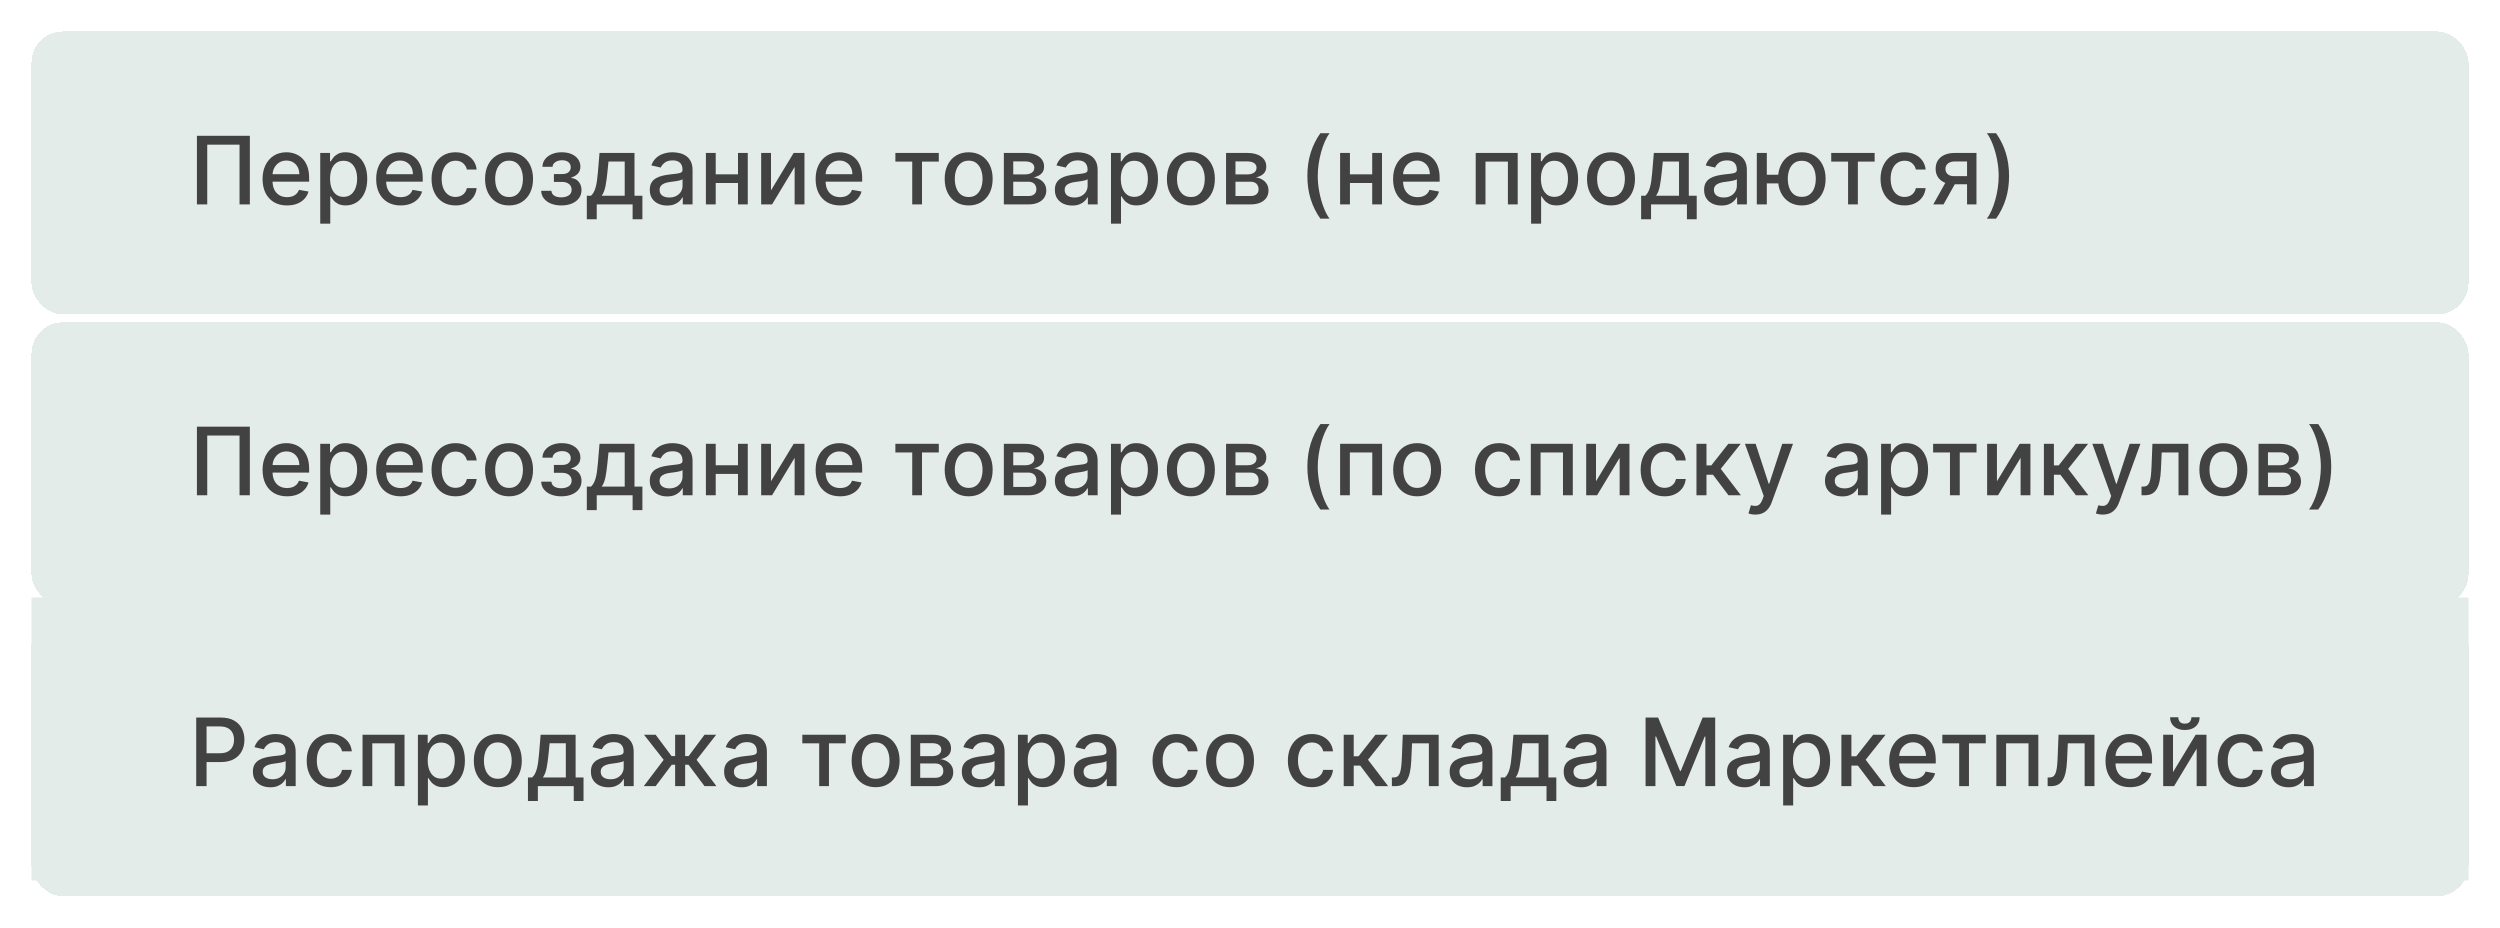
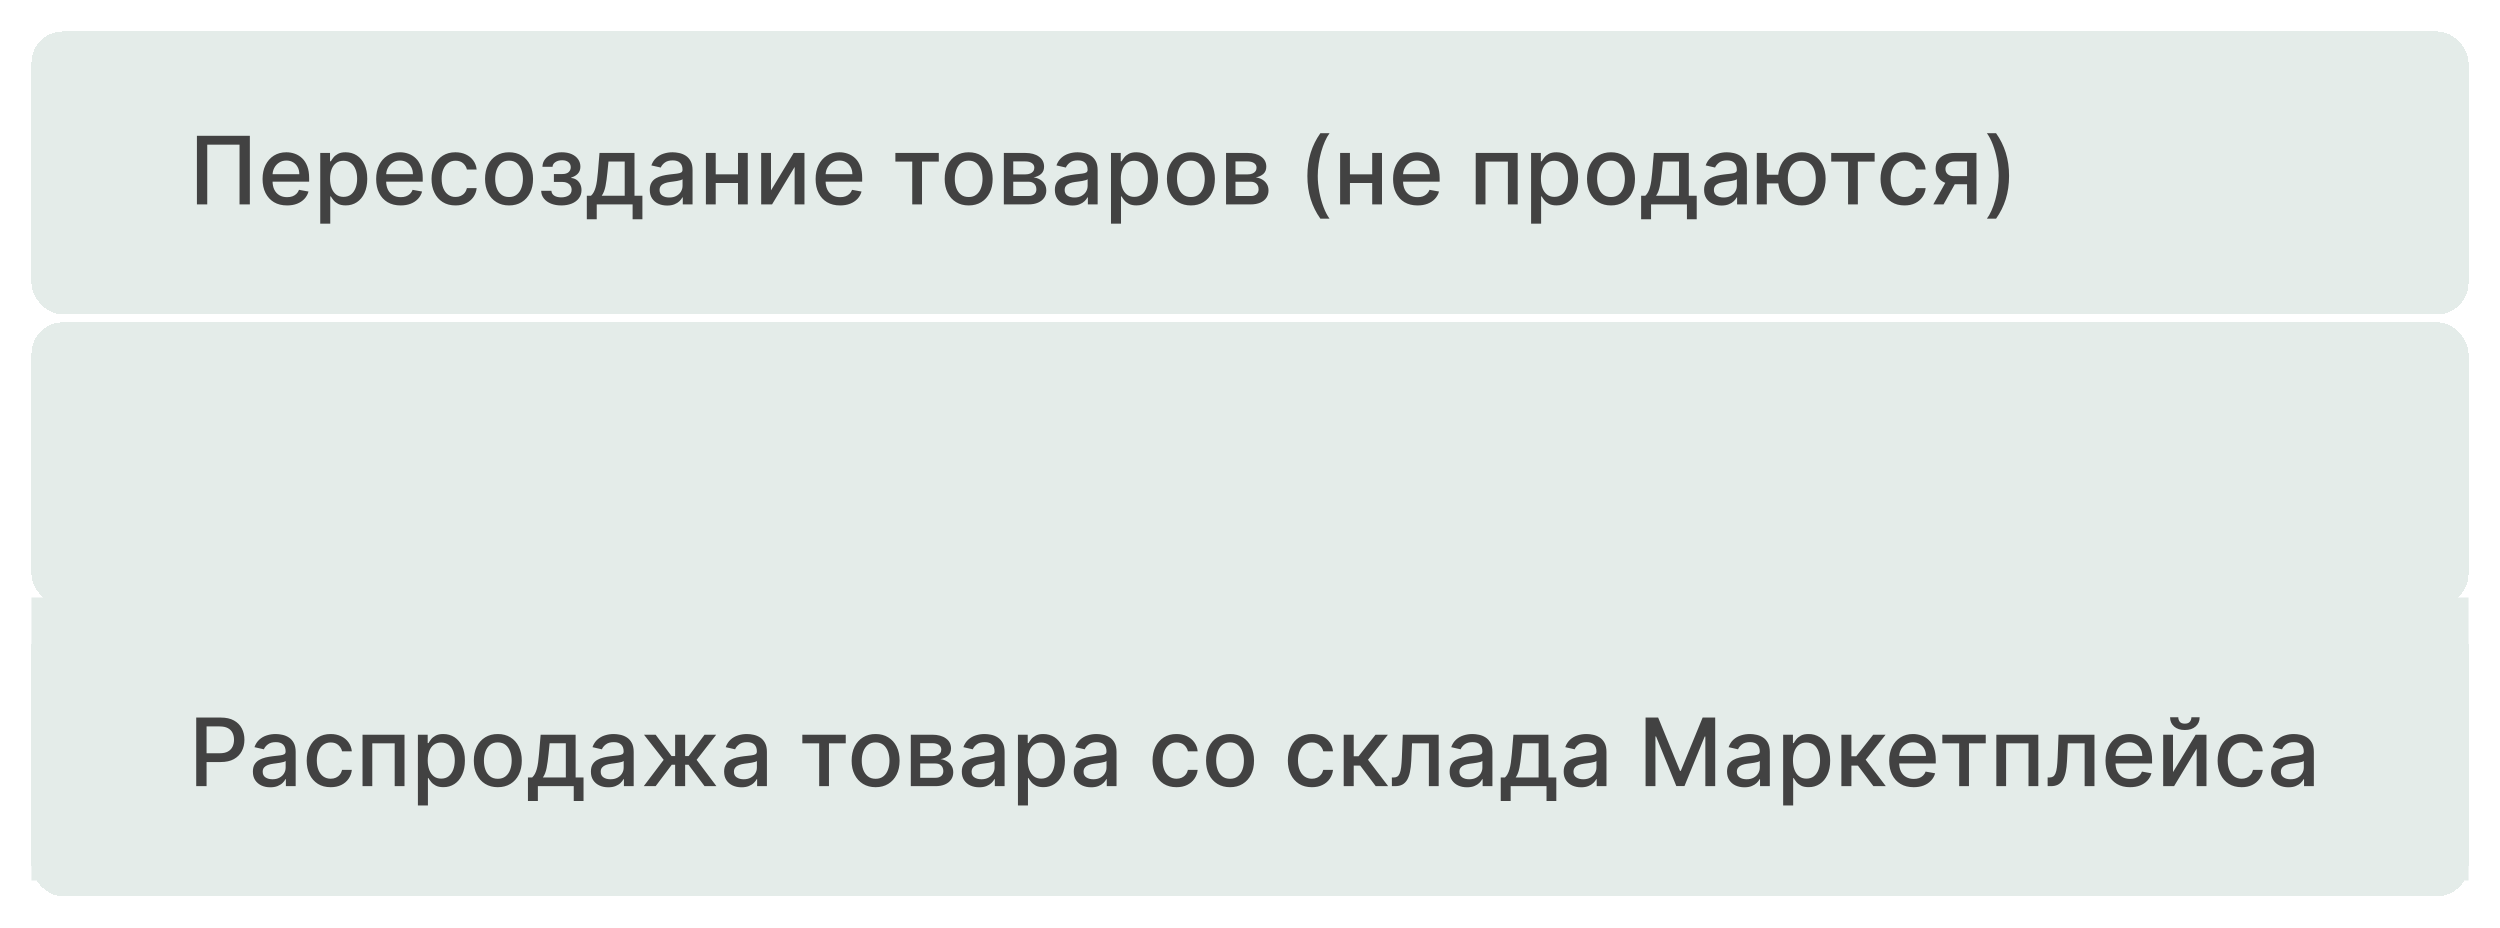
<svg xmlns="http://www.w3.org/2000/svg" width="318" height="118" viewBox="0 0 318 118" fill="none">
  <g filter="url(#filter0_d_694_41)">
    <rect x="4" y="2" width="310" height="36" rx="4" fill="#E4ECE9" shape-rendering="crispEdges" />
    <path d="M31.781 15.273V24H30.469V16.398H26.361V24H25.048V15.273H31.781ZM36.514 24.132C35.869 24.132 35.313 23.994 34.847 23.719C34.384 23.44 34.026 23.05 33.773 22.547C33.523 22.041 33.398 21.449 33.398 20.77C33.398 20.099 33.523 19.509 33.773 18.997C34.026 18.486 34.379 18.087 34.83 17.8C35.285 17.513 35.816 17.369 36.424 17.369C36.793 17.369 37.151 17.43 37.498 17.553C37.844 17.675 38.156 17.866 38.431 18.128C38.707 18.389 38.924 18.729 39.083 19.146C39.242 19.561 39.322 20.065 39.322 20.659V21.111H34.119V20.156H38.073C38.073 19.821 38.005 19.524 37.869 19.266C37.732 19.004 37.541 18.798 37.293 18.648C37.049 18.497 36.762 18.422 36.432 18.422C36.075 18.422 35.762 18.51 35.495 18.686C35.231 18.859 35.026 19.087 34.881 19.368C34.739 19.646 34.668 19.949 34.668 20.276V21.021C34.668 21.459 34.745 21.831 34.898 22.138C35.055 22.445 35.272 22.679 35.55 22.841C35.829 23 36.154 23.079 36.526 23.079C36.768 23.079 36.988 23.046 37.187 22.977C37.386 22.906 37.557 22.801 37.702 22.662C37.847 22.523 37.958 22.351 38.035 22.146L39.241 22.364C39.144 22.719 38.971 23.03 38.721 23.297C38.474 23.561 38.163 23.767 37.788 23.915C37.416 24.06 36.991 24.132 36.514 24.132ZM40.735 26.454V17.454H41.98V18.516H42.086C42.16 18.379 42.267 18.222 42.406 18.043C42.545 17.864 42.738 17.707 42.985 17.574C43.233 17.438 43.559 17.369 43.966 17.369C44.494 17.369 44.966 17.503 45.38 17.77C45.795 18.037 46.12 18.422 46.356 18.925C46.595 19.428 46.714 20.033 46.714 20.74C46.714 21.447 46.596 22.054 46.36 22.56C46.125 23.062 45.801 23.45 45.389 23.723C44.977 23.993 44.507 24.128 43.978 24.128C43.581 24.128 43.255 24.061 43.002 23.928C42.752 23.794 42.556 23.638 42.414 23.459C42.272 23.28 42.163 23.121 42.086 22.982H42.01V26.454H40.735ZM41.984 20.727C41.984 21.188 42.051 21.591 42.184 21.938C42.318 22.284 42.511 22.555 42.764 22.751C43.017 22.945 43.326 23.041 43.693 23.041C44.074 23.041 44.392 22.94 44.647 22.739C44.903 22.534 45.096 22.257 45.227 21.908C45.36 21.558 45.427 21.165 45.427 20.727C45.427 20.296 45.362 19.908 45.231 19.564C45.103 19.22 44.91 18.949 44.652 18.75C44.396 18.551 44.076 18.452 43.693 18.452C43.324 18.452 43.011 18.547 42.755 18.737C42.502 18.928 42.311 19.193 42.18 19.534C42.049 19.875 41.984 20.273 41.984 20.727ZM50.963 24.132C50.318 24.132 49.762 23.994 49.297 23.719C48.834 23.44 48.475 23.05 48.223 22.547C47.973 22.041 47.848 21.449 47.848 20.77C47.848 20.099 47.973 19.509 48.223 18.997C48.475 18.486 48.828 18.087 49.279 17.8C49.734 17.513 50.265 17.369 50.873 17.369C51.242 17.369 51.6 17.43 51.947 17.553C52.294 17.675 52.605 17.866 52.88 18.128C53.156 18.389 53.373 18.729 53.532 19.146C53.691 19.561 53.771 20.065 53.771 20.659V21.111H48.568V20.156H52.522C52.522 19.821 52.454 19.524 52.318 19.266C52.181 19.004 51.99 18.798 51.742 18.648C51.498 18.497 51.211 18.422 50.882 18.422C50.524 18.422 50.211 18.51 49.944 18.686C49.68 18.859 49.475 19.087 49.331 19.368C49.189 19.646 49.117 19.949 49.117 20.276V21.021C49.117 21.459 49.194 21.831 49.348 22.138C49.504 22.445 49.721 22.679 50 22.841C50.278 23 50.603 23.079 50.975 23.079C51.217 23.079 51.437 23.046 51.636 22.977C51.835 22.906 52.007 22.801 52.152 22.662C52.297 22.523 52.407 22.351 52.484 22.146L53.69 22.364C53.593 22.719 53.42 23.03 53.17 23.297C52.923 23.561 52.612 23.767 52.237 23.915C51.865 24.06 51.44 24.132 50.963 24.132ZM57.942 24.132C57.308 24.132 56.763 23.989 56.305 23.702C55.851 23.412 55.501 23.013 55.257 22.504C55.013 21.996 54.891 21.413 54.891 20.757C54.891 20.092 55.016 19.506 55.266 18.997C55.516 18.486 55.868 18.087 56.322 17.8C56.777 17.513 57.312 17.369 57.929 17.369C58.426 17.369 58.869 17.462 59.258 17.646C59.648 17.828 59.962 18.084 60.2 18.413C60.442 18.743 60.585 19.128 60.631 19.568H59.391C59.322 19.261 59.166 18.997 58.922 18.776C58.68 18.554 58.356 18.443 57.95 18.443C57.595 18.443 57.284 18.537 57.017 18.724C56.753 18.909 56.547 19.173 56.399 19.517C56.251 19.858 56.178 20.261 56.178 20.727C56.178 21.204 56.25 21.616 56.395 21.963C56.54 22.31 56.744 22.578 57.008 22.768C57.276 22.959 57.59 23.054 57.95 23.054C58.192 23.054 58.41 23.01 58.606 22.922C58.805 22.831 58.972 22.702 59.105 22.534C59.242 22.366 59.337 22.165 59.391 21.929H60.631C60.585 22.352 60.447 22.73 60.217 23.062C59.987 23.395 59.679 23.656 59.293 23.847C58.909 24.037 58.459 24.132 57.942 24.132ZM64.75 24.132C64.137 24.132 63.601 23.991 63.144 23.71C62.686 23.429 62.331 23.035 62.078 22.53C61.826 22.024 61.699 21.433 61.699 20.757C61.699 20.078 61.826 19.484 62.078 18.976C62.331 18.467 62.686 18.072 63.144 17.791C63.601 17.51 64.137 17.369 64.75 17.369C65.364 17.369 65.9 17.51 66.357 17.791C66.814 18.072 67.169 18.467 67.422 18.976C67.675 19.484 67.802 20.078 67.802 20.757C67.802 21.433 67.675 22.024 67.422 22.53C67.169 23.035 66.814 23.429 66.357 23.71C65.9 23.991 65.364 24.132 64.75 24.132ZM64.755 23.062C65.152 23.062 65.482 22.957 65.743 22.747C66.005 22.537 66.198 22.257 66.323 21.908C66.451 21.558 66.515 21.173 66.515 20.753C66.515 20.335 66.451 19.952 66.323 19.602C66.198 19.25 66.005 18.967 65.743 18.754C65.482 18.541 65.152 18.435 64.755 18.435C64.354 18.435 64.022 18.541 63.758 18.754C63.496 18.967 63.301 19.25 63.174 19.602C63.049 19.952 62.986 20.335 62.986 20.753C62.986 21.173 63.049 21.558 63.174 21.908C63.301 22.257 63.496 22.537 63.758 22.747C64.022 22.957 64.354 23.062 64.755 23.062ZM68.836 22.27H70.14C70.157 22.537 70.278 22.743 70.502 22.888C70.729 23.033 71.023 23.105 71.384 23.105C71.751 23.105 72.063 23.027 72.322 22.871C72.58 22.712 72.71 22.466 72.71 22.134C72.71 21.935 72.66 21.761 72.56 21.614C72.464 21.463 72.326 21.347 72.147 21.264C71.971 21.182 71.762 21.141 71.521 21.141H70.455V20.139H71.521C71.881 20.139 72.151 20.057 72.33 19.892C72.509 19.727 72.599 19.521 72.599 19.274C72.599 19.007 72.502 18.793 72.309 18.631C72.119 18.466 71.853 18.384 71.512 18.384C71.165 18.384 70.877 18.462 70.647 18.618C70.417 18.771 70.296 18.97 70.285 19.215H68.998C69.006 18.848 69.117 18.527 69.33 18.251C69.546 17.973 69.836 17.757 70.2 17.604C70.566 17.447 70.982 17.369 71.448 17.369C71.934 17.369 72.354 17.447 72.71 17.604C73.065 17.76 73.339 17.976 73.532 18.251C73.728 18.527 73.826 18.844 73.826 19.202C73.826 19.562 73.718 19.858 73.502 20.088C73.289 20.315 73.011 20.479 72.667 20.578V20.646C72.92 20.663 73.144 20.74 73.34 20.876C73.536 21.013 73.69 21.193 73.8 21.418C73.911 21.642 73.967 21.896 73.967 22.18C73.967 22.581 73.856 22.928 73.634 23.22C73.415 23.513 73.112 23.739 72.722 23.898C72.336 24.054 71.894 24.132 71.397 24.132C70.914 24.132 70.481 24.057 70.097 23.906C69.717 23.753 69.414 23.537 69.19 23.259C68.968 22.98 68.85 22.651 68.836 22.27ZM74.643 25.888V22.896H75.176C75.312 22.771 75.427 22.622 75.521 22.449C75.618 22.276 75.698 22.07 75.764 21.831C75.832 21.592 75.889 21.314 75.934 20.996C75.98 20.675 76.019 20.308 76.054 19.896L76.258 17.454H80.707V22.896H81.713V25.888H80.468V24H75.904V25.888H74.643ZM76.539 22.896H79.463V18.546H77.4L77.264 19.896C77.198 20.584 77.116 21.18 77.017 21.686C76.917 22.189 76.758 22.592 76.539 22.896ZM84.863 24.145C84.448 24.145 84.073 24.068 83.738 23.915C83.403 23.759 83.137 23.533 82.941 23.237C82.748 22.942 82.651 22.579 82.651 22.151C82.651 21.781 82.722 21.477 82.864 21.239C83.006 21 83.198 20.811 83.44 20.672C83.681 20.533 83.951 20.428 84.249 20.357C84.548 20.285 84.852 20.232 85.161 20.195C85.553 20.149 85.871 20.112 86.116 20.084C86.36 20.053 86.538 20.003 86.648 19.935C86.759 19.866 86.815 19.756 86.815 19.602V19.572C86.815 19.2 86.71 18.912 86.499 18.707C86.292 18.503 85.982 18.401 85.57 18.401C85.141 18.401 84.803 18.496 84.556 18.686C84.312 18.874 84.143 19.082 84.049 19.312L82.852 19.04C82.994 18.642 83.201 18.321 83.474 18.077C83.749 17.829 84.066 17.651 84.424 17.54C84.782 17.426 85.158 17.369 85.553 17.369C85.815 17.369 86.092 17.401 86.384 17.463C86.68 17.523 86.955 17.634 87.211 17.796C87.469 17.957 87.681 18.189 87.846 18.49C88.011 18.788 88.093 19.176 88.093 19.653V24H86.849V23.105H86.798C86.715 23.27 86.592 23.432 86.427 23.591C86.262 23.75 86.05 23.882 85.792 23.987C85.533 24.092 85.224 24.145 84.863 24.145ZM85.14 23.122C85.492 23.122 85.793 23.053 86.043 22.913C86.296 22.774 86.488 22.592 86.619 22.368C86.752 22.141 86.819 21.898 86.819 21.639V20.796C86.773 20.841 86.685 20.884 86.555 20.923C86.427 20.96 86.281 20.993 86.116 21.021C85.951 21.047 85.79 21.071 85.634 21.094C85.478 21.114 85.347 21.131 85.242 21.145C84.995 21.176 84.769 21.229 84.565 21.303C84.363 21.376 84.201 21.483 84.079 21.622C83.96 21.759 83.9 21.94 83.9 22.168C83.9 22.483 84.016 22.722 84.249 22.884C84.482 23.043 84.779 23.122 85.14 23.122ZM94.226 20.178V21.281H90.681V20.178H94.226ZM91.039 17.454V24H89.79V17.454H91.039ZM95.117 17.454V24H93.873V17.454H95.117ZM98.07 22.215L100.955 17.454H102.327V24H101.078V19.236L98.206 24H96.821V17.454H98.07V22.215ZM106.861 24.132C106.216 24.132 105.661 23.994 105.195 23.719C104.732 23.44 104.374 23.05 104.121 22.547C103.871 22.041 103.746 21.449 103.746 20.77C103.746 20.099 103.871 19.509 104.121 18.997C104.374 18.486 104.726 18.087 105.178 17.8C105.632 17.513 106.164 17.369 106.772 17.369C107.141 17.369 107.499 17.43 107.846 17.553C108.192 17.675 108.503 17.866 108.779 18.128C109.054 18.389 109.272 18.729 109.431 19.146C109.59 19.561 109.669 20.065 109.669 20.659V21.111H104.466V20.156H108.421C108.421 19.821 108.353 19.524 108.216 19.266C108.08 19.004 107.888 18.798 107.641 18.648C107.397 18.497 107.11 18.422 106.78 18.422C106.422 18.422 106.11 18.51 105.843 18.686C105.578 18.859 105.374 19.087 105.229 19.368C105.087 19.646 105.016 19.949 105.016 20.276V21.021C105.016 21.459 105.093 21.831 105.246 22.138C105.402 22.445 105.62 22.679 105.898 22.841C106.176 23 106.502 23.079 106.874 23.079C107.115 23.079 107.336 23.046 107.534 22.977C107.733 22.906 107.905 22.801 108.05 22.662C108.195 22.523 108.306 22.351 108.382 22.146L109.588 22.364C109.492 22.719 109.319 23.03 109.069 23.297C108.821 23.561 108.51 23.767 108.135 23.915C107.763 24.06 107.338 24.132 106.861 24.132ZM113.892 18.554V17.454H119.415V18.554H117.28V24H116.036V18.554H113.892ZM123.215 24.132C122.602 24.132 122.066 23.991 121.609 23.71C121.151 23.429 120.796 23.035 120.543 22.53C120.29 22.024 120.164 21.433 120.164 20.757C120.164 20.078 120.29 19.484 120.543 18.976C120.796 18.467 121.151 18.072 121.609 17.791C122.066 17.51 122.602 17.369 123.215 17.369C123.829 17.369 124.364 17.51 124.822 17.791C125.279 18.072 125.634 18.467 125.887 18.976C126.14 19.484 126.266 20.078 126.266 20.757C126.266 21.433 126.14 22.024 125.887 22.53C125.634 23.035 125.279 23.429 124.822 23.71C124.364 23.991 123.829 24.132 123.215 24.132ZM123.219 23.062C123.617 23.062 123.947 22.957 124.208 22.747C124.469 22.537 124.663 22.257 124.788 21.908C124.915 21.558 124.979 21.173 124.979 20.753C124.979 20.335 124.915 19.952 124.788 19.602C124.663 19.25 124.469 18.967 124.208 18.754C123.947 18.541 123.617 18.435 123.219 18.435C122.819 18.435 122.487 18.541 122.222 18.754C121.961 18.967 121.766 19.25 121.638 19.602C121.513 19.952 121.451 20.335 121.451 20.753C121.451 21.173 121.513 21.558 121.638 21.908C121.766 22.257 121.961 22.537 122.222 22.747C122.487 22.957 122.819 23.062 123.219 23.062ZM127.689 24V17.454H130.403C131.142 17.454 131.727 17.612 132.159 17.928C132.591 18.24 132.806 18.665 132.806 19.202C132.806 19.585 132.684 19.889 132.44 20.114C132.196 20.338 131.872 20.489 131.468 20.565C131.761 20.599 132.029 20.688 132.274 20.829C132.518 20.969 132.714 21.156 132.862 21.392C133.012 21.628 133.088 21.909 133.088 22.236C133.088 22.582 132.998 22.889 132.819 23.156C132.64 23.421 132.38 23.628 132.039 23.778C131.701 23.926 131.294 24 130.816 24H127.689ZM128.886 22.935H130.816C131.132 22.935 131.379 22.859 131.558 22.709C131.737 22.558 131.826 22.354 131.826 22.095C131.826 21.791 131.737 21.553 131.558 21.379C131.379 21.203 131.132 21.115 130.816 21.115H128.886V22.935ZM128.886 20.182H130.416C130.654 20.182 130.859 20.148 131.029 20.079C131.203 20.011 131.335 19.915 131.426 19.79C131.52 19.662 131.566 19.511 131.566 19.338C131.566 19.085 131.463 18.888 131.255 18.746C131.048 18.604 130.764 18.533 130.403 18.533H128.886V20.182ZM136.39 24.145C135.975 24.145 135.6 24.068 135.265 23.915C134.93 23.759 134.664 23.533 134.468 23.237C134.275 22.942 134.179 22.579 134.179 22.151C134.179 21.781 134.25 21.477 134.392 21.239C134.534 21 134.725 20.811 134.967 20.672C135.208 20.533 135.478 20.428 135.777 20.357C136.075 20.285 136.379 20.232 136.689 20.195C137.081 20.149 137.399 20.112 137.643 20.084C137.887 20.053 138.065 20.003 138.176 19.935C138.287 19.866 138.342 19.756 138.342 19.602V19.572C138.342 19.2 138.237 18.912 138.027 18.707C137.819 18.503 137.51 18.401 137.098 18.401C136.669 18.401 136.331 18.496 136.083 18.686C135.839 18.874 135.67 19.082 135.576 19.312L134.379 19.04C134.521 18.642 134.728 18.321 135.001 18.077C135.277 17.829 135.593 17.651 135.951 17.54C136.309 17.426 136.686 17.369 137.081 17.369C137.342 17.369 137.619 17.401 137.912 17.463C138.207 17.523 138.483 17.634 138.738 17.796C138.997 17.957 139.208 18.189 139.373 18.49C139.538 18.788 139.62 19.176 139.62 19.653V24H138.376V23.105H138.325C138.243 23.27 138.119 23.432 137.954 23.591C137.789 23.75 137.578 23.882 137.319 23.987C137.061 24.092 136.751 24.145 136.39 24.145ZM136.667 23.122C137.02 23.122 137.321 23.053 137.571 22.913C137.824 22.774 138.015 22.592 138.146 22.368C138.279 22.141 138.346 21.898 138.346 21.639V20.796C138.301 20.841 138.213 20.884 138.082 20.923C137.954 20.96 137.808 20.993 137.643 21.021C137.478 21.047 137.318 21.071 137.162 21.094C137.005 21.114 136.875 21.131 136.77 21.145C136.522 21.176 136.297 21.229 136.092 21.303C135.89 21.376 135.728 21.483 135.606 21.622C135.487 21.759 135.427 21.94 135.427 22.168C135.427 22.483 135.544 22.722 135.777 22.884C136.01 23.043 136.306 23.122 136.667 23.122ZM141.317 26.454V17.454H142.562V18.516H142.668C142.742 18.379 142.849 18.222 142.988 18.043C143.127 17.864 143.32 17.707 143.567 17.574C143.815 17.438 144.141 17.369 144.548 17.369C145.076 17.369 145.548 17.503 145.962 17.77C146.377 18.037 146.702 18.422 146.938 18.925C147.177 19.428 147.296 20.033 147.296 20.74C147.296 21.447 147.178 22.054 146.942 22.56C146.707 23.062 146.383 23.45 145.971 23.723C145.559 23.993 145.089 24.128 144.56 24.128C144.163 24.128 143.837 24.061 143.585 23.928C143.335 23.794 143.138 23.638 142.996 23.459C142.854 23.28 142.745 23.121 142.668 22.982H142.592V26.454H141.317ZM142.566 20.727C142.566 21.188 142.633 21.591 142.766 21.938C142.9 22.284 143.093 22.555 143.346 22.751C143.599 22.945 143.908 23.041 144.275 23.041C144.656 23.041 144.974 22.94 145.229 22.739C145.485 22.534 145.678 22.257 145.809 21.908C145.942 21.558 146.009 21.165 146.009 20.727C146.009 20.296 145.944 19.908 145.813 19.564C145.685 19.22 145.492 18.949 145.234 18.75C144.978 18.551 144.658 18.452 144.275 18.452C143.906 18.452 143.593 18.547 143.337 18.737C143.085 18.928 142.893 19.193 142.762 19.534C142.631 19.875 142.566 20.273 142.566 20.727ZM151.481 24.132C150.867 24.132 150.332 23.991 149.874 23.71C149.417 23.429 149.062 23.035 148.809 22.53C148.556 22.024 148.43 21.433 148.43 20.757C148.43 20.078 148.556 19.484 148.809 18.976C149.062 18.467 149.417 18.072 149.874 17.791C150.332 17.51 150.867 17.369 151.481 17.369C152.094 17.369 152.63 17.51 153.087 17.791C153.545 18.072 153.9 18.467 154.153 18.976C154.406 19.484 154.532 20.078 154.532 20.757C154.532 21.433 154.406 22.024 154.153 22.53C153.9 23.035 153.545 23.429 153.087 23.71C152.63 23.991 152.094 24.132 151.481 24.132ZM151.485 23.062C151.883 23.062 152.212 22.957 152.474 22.747C152.735 22.537 152.928 22.257 153.053 21.908C153.181 21.558 153.245 21.173 153.245 20.753C153.245 20.335 153.181 19.952 153.053 19.602C152.928 19.25 152.735 18.967 152.474 18.754C152.212 18.541 151.883 18.435 151.485 18.435C151.085 18.435 150.752 18.541 150.488 18.754C150.227 18.967 150.032 19.25 149.904 19.602C149.779 19.952 149.717 20.335 149.717 20.753C149.717 21.173 149.779 21.558 149.904 21.908C150.032 22.257 150.227 22.537 150.488 22.747C150.752 22.957 151.085 23.062 151.485 23.062ZM155.954 24V17.454H158.669C159.407 17.454 159.993 17.612 160.424 17.928C160.856 18.24 161.072 18.665 161.072 19.202C161.072 19.585 160.95 19.889 160.706 20.114C160.461 20.338 160.137 20.489 159.734 20.565C160.027 20.599 160.295 20.688 160.539 20.829C160.784 20.969 160.98 21.156 161.127 21.392C161.278 21.628 161.353 21.909 161.353 22.236C161.353 22.582 161.264 22.889 161.085 23.156C160.906 23.421 160.646 23.628 160.305 23.778C159.967 23.926 159.559 24 159.082 24H155.954ZM157.152 22.935H159.082C159.397 22.935 159.645 22.859 159.824 22.709C160.002 22.558 160.092 22.354 160.092 22.095C160.092 21.791 160.002 21.553 159.824 21.379C159.645 21.203 159.397 21.115 159.082 21.115H157.152V22.935ZM157.152 20.182H158.681C158.92 20.182 159.125 20.148 159.295 20.079C159.468 20.011 159.6 19.915 159.691 19.79C159.785 19.662 159.832 19.511 159.832 19.338C159.832 19.085 159.728 18.888 159.521 18.746C159.314 18.604 159.029 18.533 158.669 18.533H157.152V20.182ZM166.298 20.378C166.298 19.31 166.438 18.327 166.719 17.429C167.001 16.531 167.411 15.703 167.951 14.945H169.119C168.908 15.226 168.712 15.571 168.531 15.98C168.349 16.389 168.19 16.838 168.053 17.327C167.917 17.812 167.81 18.317 167.734 18.84C167.657 19.359 167.619 19.872 167.619 20.378C167.619 21.054 167.685 21.739 167.819 22.432C167.952 23.125 168.133 23.768 168.36 24.362C168.587 24.956 168.84 25.44 169.119 25.815H167.951C167.411 25.057 167.001 24.229 166.719 23.331C166.438 22.433 166.298 21.449 166.298 20.378ZM174.898 20.178V21.281H171.353V20.178H174.898ZM171.711 17.454V24H170.462V17.454H171.711ZM175.789 17.454V24H174.544V17.454H175.789ZM180.314 24.132C179.669 24.132 179.114 23.994 178.648 23.719C178.185 23.44 177.827 23.05 177.574 22.547C177.324 22.041 177.199 21.449 177.199 20.77C177.199 20.099 177.324 19.509 177.574 18.997C177.827 18.486 178.179 18.087 178.631 17.8C179.086 17.513 179.617 17.369 180.225 17.369C180.594 17.369 180.952 17.43 181.299 17.553C181.645 17.675 181.956 17.866 182.232 18.128C182.507 18.389 182.725 18.729 182.884 19.146C183.043 19.561 183.123 20.065 183.123 20.659V21.111H177.919V20.156H181.874C181.874 19.821 181.806 19.524 181.669 19.266C181.533 19.004 181.341 18.798 181.094 18.648C180.85 18.497 180.563 18.422 180.233 18.422C179.875 18.422 179.563 18.51 179.296 18.686C179.032 18.859 178.827 19.087 178.682 19.368C178.54 19.646 178.469 19.949 178.469 20.276V21.021C178.469 21.459 178.546 21.831 178.699 22.138C178.855 22.445 179.073 22.679 179.351 22.841C179.63 23 179.955 23.079 180.327 23.079C180.569 23.079 180.789 23.046 180.988 22.977C181.186 22.906 181.358 22.801 181.503 22.662C181.648 22.523 181.759 22.351 181.836 22.146L183.042 22.364C182.945 22.719 182.772 23.03 182.522 23.297C182.275 23.561 181.963 23.767 181.588 23.915C181.216 24.06 180.792 24.132 180.314 24.132ZM187.712 24V17.454H193.051V24H191.803V18.554H188.952V24H187.712ZM194.755 26.454V17.454H195.999V18.516H196.106C196.18 18.379 196.286 18.222 196.425 18.043C196.565 17.864 196.758 17.707 197.005 17.574C197.252 17.438 197.579 17.369 197.985 17.369C198.513 17.369 198.985 17.503 199.4 17.77C199.815 18.037 200.14 18.422 200.376 18.925C200.614 19.428 200.734 20.033 200.734 20.74C200.734 21.447 200.616 22.054 200.38 22.56C200.144 23.062 199.82 23.45 199.408 23.723C198.996 23.993 198.526 24.128 197.998 24.128C197.6 24.128 197.275 24.061 197.022 23.928C196.772 23.794 196.576 23.638 196.434 23.459C196.292 23.28 196.183 23.121 196.106 22.982H196.029V26.454H194.755ZM196.004 20.727C196.004 21.188 196.07 21.591 196.204 21.938C196.337 22.284 196.531 22.555 196.783 22.751C197.036 22.945 197.346 23.041 197.712 23.041C198.093 23.041 198.411 22.94 198.667 22.739C198.923 22.534 199.116 22.257 199.246 21.908C199.38 21.558 199.447 21.165 199.447 20.727C199.447 20.296 199.381 19.908 199.251 19.564C199.123 19.22 198.93 18.949 198.671 18.75C198.415 18.551 198.096 18.452 197.712 18.452C197.343 18.452 197.031 18.547 196.775 18.737C196.522 18.928 196.33 19.193 196.2 19.534C196.069 19.875 196.004 20.273 196.004 20.727ZM204.918 24.132C204.305 24.132 203.769 23.991 203.312 23.71C202.854 23.429 202.499 23.035 202.246 22.53C201.994 22.024 201.867 21.433 201.867 20.757C201.867 20.078 201.994 19.484 202.246 18.976C202.499 18.467 202.854 18.072 203.312 17.791C203.769 17.51 204.305 17.369 204.918 17.369C205.532 17.369 206.067 17.51 206.525 17.791C206.982 18.072 207.337 18.467 207.59 18.976C207.843 19.484 207.969 20.078 207.969 20.757C207.969 21.433 207.843 22.024 207.59 22.53C207.337 23.035 206.982 23.429 206.525 23.71C206.067 23.991 205.532 24.132 204.918 24.132ZM204.923 23.062C205.32 23.062 205.65 22.957 205.911 22.747C206.173 22.537 206.366 22.257 206.491 21.908C206.619 21.558 206.683 21.173 206.683 20.753C206.683 20.335 206.619 19.952 206.491 19.602C206.366 19.25 206.173 18.967 205.911 18.754C205.65 18.541 205.32 18.435 204.923 18.435C204.522 18.435 204.19 18.541 203.925 18.754C203.664 18.967 203.469 19.25 203.342 19.602C203.217 19.952 203.154 20.335 203.154 20.753C203.154 21.173 203.217 21.558 203.342 21.908C203.469 22.257 203.664 22.537 203.925 22.747C204.19 22.957 204.522 23.062 204.923 23.062ZM208.752 25.888V22.896H209.285C209.422 22.771 209.537 22.622 209.63 22.449C209.727 22.276 209.808 22.07 209.873 21.831C209.941 21.592 209.998 21.314 210.044 20.996C210.089 20.675 210.129 20.308 210.163 19.896L210.368 17.454H214.816V22.896H215.822V25.888H214.578V24H210.014V25.888H208.752ZM210.649 22.896H213.572V18.546H211.51L211.373 19.896C211.308 20.584 211.225 21.18 211.126 21.686C211.027 22.189 210.868 22.592 210.649 22.896ZM218.972 24.145C218.558 24.145 218.183 24.068 217.847 23.915C217.512 23.759 217.246 23.533 217.05 23.237C216.857 22.942 216.761 22.579 216.761 22.151C216.761 21.781 216.832 21.477 216.974 21.239C217.116 21 217.308 20.811 217.549 20.672C217.79 20.533 218.06 20.428 218.359 20.357C218.657 20.285 218.961 20.232 219.271 20.195C219.663 20.149 219.981 20.112 220.225 20.084C220.469 20.053 220.647 20.003 220.758 19.935C220.869 19.866 220.924 19.756 220.924 19.602V19.572C220.924 19.2 220.819 18.912 220.609 18.707C220.401 18.503 220.092 18.401 219.68 18.401C219.251 18.401 218.913 18.496 218.665 18.686C218.421 18.874 218.252 19.082 218.158 19.312L216.961 19.04C217.103 18.642 217.31 18.321 217.583 18.077C217.859 17.829 218.175 17.651 218.533 17.54C218.891 17.426 219.268 17.369 219.663 17.369C219.924 17.369 220.201 17.401 220.494 17.463C220.789 17.523 221.065 17.634 221.32 17.796C221.579 17.957 221.79 18.189 221.955 18.49C222.12 18.788 222.202 19.176 222.202 19.653V24H220.958V23.105H220.907C220.825 23.27 220.701 23.432 220.536 23.591C220.371 23.75 220.16 23.882 219.901 23.987C219.643 24.092 219.333 24.145 218.972 24.145ZM219.249 23.122C219.602 23.122 219.903 23.053 220.153 22.913C220.406 22.774 220.597 22.592 220.728 22.368C220.862 22.141 220.928 21.898 220.928 21.639V20.796C220.883 20.841 220.795 20.884 220.664 20.923C220.536 20.96 220.39 20.993 220.225 21.021C220.06 21.047 219.9 21.071 219.744 21.094C219.587 21.114 219.457 21.131 219.352 21.145C219.104 21.176 218.879 21.229 218.674 21.303C218.472 21.376 218.31 21.483 218.188 21.622C218.069 21.759 218.009 21.94 218.009 22.168C218.009 22.483 218.126 22.722 218.359 22.884C218.592 23.043 218.888 23.122 219.249 23.122ZM227.194 20.224V21.332H223.703V20.224H227.194ZM224.739 17.454V24H223.465V17.454H224.739ZM229.188 24.132C228.58 24.132 228.049 23.99 227.594 23.706C227.14 23.422 226.787 23.027 226.537 22.521C226.287 22.013 226.162 21.423 226.162 20.753C226.162 20.077 226.287 19.486 226.537 18.98C226.787 18.472 227.14 18.077 227.594 17.796C228.049 17.511 228.58 17.369 229.188 17.369C229.799 17.369 230.33 17.511 230.782 17.796C231.236 18.077 231.588 18.472 231.838 18.98C232.091 19.486 232.218 20.077 232.218 20.753C232.218 21.423 232.091 22.013 231.838 22.521C231.588 23.027 231.236 23.422 230.782 23.706C230.33 23.99 229.799 24.132 229.188 24.132ZM229.188 23.041C229.6 23.041 229.936 22.938 230.198 22.73C230.462 22.52 230.657 22.241 230.782 21.895C230.907 21.548 230.969 21.168 230.969 20.753C230.969 20.335 230.907 19.953 230.782 19.607C230.657 19.257 230.462 18.977 230.198 18.767C229.936 18.557 229.6 18.452 229.188 18.452C228.779 18.452 228.442 18.557 228.178 18.767C227.914 18.977 227.719 19.257 227.594 19.607C227.469 19.953 227.407 20.335 227.407 20.753C227.407 21.168 227.469 21.548 227.594 21.895C227.719 22.241 227.914 22.52 228.178 22.73C228.442 22.938 228.779 23.041 229.188 23.041ZM232.931 18.554V17.454H238.454V18.554H236.319V24H235.075V18.554H232.931ZM242.254 24.132C241.621 24.132 241.075 23.989 240.618 23.702C240.163 23.412 239.814 23.013 239.57 22.504C239.325 21.996 239.203 21.413 239.203 20.757C239.203 20.092 239.328 19.506 239.578 18.997C239.828 18.486 240.18 18.087 240.635 17.8C241.089 17.513 241.625 17.369 242.241 17.369C242.739 17.369 243.182 17.462 243.571 17.646C243.96 17.828 244.274 18.084 244.513 18.413C244.754 18.743 244.898 19.128 244.943 19.568H243.703C243.635 19.261 243.479 18.997 243.234 18.776C242.993 18.554 242.669 18.443 242.263 18.443C241.908 18.443 241.597 18.537 241.33 18.724C241.065 18.909 240.859 19.173 240.712 19.517C240.564 19.858 240.49 20.261 240.49 20.727C240.49 21.204 240.563 21.616 240.707 21.963C240.852 22.31 241.057 22.578 241.321 22.768C241.588 22.959 241.902 23.054 242.263 23.054C242.504 23.054 242.723 23.01 242.919 22.922C243.118 22.831 243.284 22.702 243.418 22.534C243.554 22.366 243.649 22.165 243.703 21.929H244.943C244.898 22.352 244.76 22.73 244.53 23.062C244.3 23.395 243.991 23.656 243.605 23.847C243.222 24.037 242.771 24.132 242.254 24.132ZM250.209 24V18.541H248.641C248.269 18.541 247.979 18.628 247.772 18.801C247.564 18.974 247.461 19.202 247.461 19.483C247.461 19.761 247.556 19.986 247.746 20.156C247.939 20.324 248.209 20.408 248.556 20.408H250.58V21.439H248.556C248.073 21.439 247.655 21.359 247.303 21.2C246.953 21.038 246.684 20.81 246.493 20.514C246.306 20.219 246.212 19.869 246.212 19.466C246.212 19.054 246.309 18.699 246.502 18.401C246.698 18.099 246.978 17.866 247.341 17.702C247.708 17.537 248.141 17.454 248.641 17.454H251.407V24H250.209ZM245.914 24L247.759 20.693H249.063L247.218 24H245.914ZM255.553 20.378C255.553 21.449 255.412 22.433 255.131 23.331C254.85 24.229 254.439 25.057 253.9 25.815H252.732C252.942 25.534 253.138 25.189 253.32 24.78C253.502 24.371 253.661 23.923 253.797 23.438C253.934 22.949 254.04 22.443 254.117 21.921C254.194 21.398 254.232 20.884 254.232 20.378C254.232 19.704 254.165 19.021 254.032 18.328C253.898 17.635 253.718 16.991 253.49 16.398C253.263 15.804 253.01 15.32 252.732 14.945H253.9C254.439 15.703 254.85 16.531 255.131 17.429C255.412 18.327 255.553 19.31 255.553 20.378Z" fill="#424242" />
  </g>
  <g filter="url(#filter1_d_694_41)">
    <rect x="4" y="39" width="310" height="36" rx="4" fill="#E4ECE9" shape-rendering="crispEdges" />
-     <path d="M31.781 52.273V61H30.469V53.398H26.361V61H25.048V52.273H31.781ZM36.514 61.132C35.869 61.132 35.313 60.994 34.847 60.719C34.384 60.44 34.026 60.05 33.773 59.547C33.523 59.041 33.398 58.449 33.398 57.77C33.398 57.099 33.523 56.508 33.773 55.997C34.026 55.486 34.379 55.087 34.83 54.8C35.285 54.513 35.816 54.369 36.424 54.369C36.793 54.369 37.151 54.43 37.498 54.553C37.844 54.675 38.156 54.867 38.431 55.128C38.707 55.389 38.924 55.729 39.083 56.146C39.242 56.561 39.322 57.065 39.322 57.659V58.111H34.119V57.156H38.073C38.073 56.821 38.005 56.524 37.869 56.266C37.732 56.004 37.541 55.798 37.293 55.648C37.049 55.497 36.762 55.422 36.432 55.422C36.075 55.422 35.762 55.51 35.495 55.686C35.231 55.859 35.026 56.087 34.881 56.368C34.739 56.646 34.668 56.949 34.668 57.276V58.021C34.668 58.459 34.745 58.831 34.898 59.138C35.055 59.445 35.272 59.679 35.55 59.841C35.829 60 36.154 60.08 36.526 60.08C36.768 60.08 36.988 60.045 37.187 59.977C37.386 59.906 37.557 59.801 37.702 59.662C37.847 59.523 37.958 59.351 38.035 59.146L39.241 59.364C39.144 59.719 38.971 60.03 38.721 60.297C38.474 60.561 38.163 60.767 37.788 60.915C37.416 61.06 36.991 61.132 36.514 61.132ZM40.735 63.455V54.455H41.98V55.516H42.086C42.16 55.379 42.267 55.222 42.406 55.043C42.545 54.864 42.738 54.707 42.985 54.574C43.233 54.438 43.559 54.369 43.966 54.369C44.494 54.369 44.966 54.503 45.38 54.77C45.795 55.037 46.12 55.422 46.356 55.925C46.595 56.428 46.714 57.033 46.714 57.74C46.714 58.447 46.596 59.054 46.36 59.56C46.125 60.062 45.801 60.45 45.389 60.723C44.977 60.993 44.507 61.128 43.978 61.128C43.581 61.128 43.255 61.061 43.002 60.928C42.752 60.794 42.556 60.638 42.414 60.459C42.272 60.28 42.163 60.121 42.086 59.981H42.01V63.455H40.735ZM41.984 57.727C41.984 58.188 42.051 58.591 42.184 58.938C42.318 59.284 42.511 59.555 42.764 59.751C43.017 59.945 43.326 60.041 43.693 60.041C44.074 60.041 44.392 59.94 44.647 59.739C44.903 59.534 45.096 59.257 45.227 58.908C45.36 58.558 45.427 58.165 45.427 57.727C45.427 57.295 45.362 56.908 45.231 56.564C45.103 56.22 44.91 55.949 44.652 55.75C44.396 55.551 44.076 55.452 43.693 55.452C43.324 55.452 43.011 55.547 42.755 55.737C42.502 55.928 42.311 56.193 42.18 56.534C42.049 56.875 41.984 57.273 41.984 57.727ZM50.963 61.132C50.318 61.132 49.762 60.994 49.297 60.719C48.834 60.44 48.475 60.05 48.223 59.547C47.973 59.041 47.848 58.449 47.848 57.77C47.848 57.099 47.973 56.508 48.223 55.997C48.475 55.486 48.828 55.087 49.279 54.8C49.734 54.513 50.265 54.369 50.873 54.369C51.242 54.369 51.6 54.43 51.947 54.553C52.294 54.675 52.605 54.867 52.88 55.128C53.156 55.389 53.373 55.729 53.532 56.146C53.691 56.561 53.771 57.065 53.771 57.659V58.111H48.568V57.156H52.522C52.522 56.821 52.454 56.524 52.318 56.266C52.181 56.004 51.99 55.798 51.742 55.648C51.498 55.497 51.211 55.422 50.882 55.422C50.524 55.422 50.211 55.51 49.944 55.686C49.68 55.859 49.475 56.087 49.331 56.368C49.189 56.646 49.117 56.949 49.117 57.276V58.021C49.117 58.459 49.194 58.831 49.348 59.138C49.504 59.445 49.721 59.679 50 59.841C50.278 60 50.603 60.08 50.975 60.08C51.217 60.08 51.437 60.045 51.636 59.977C51.835 59.906 52.007 59.801 52.152 59.662C52.297 59.523 52.407 59.351 52.484 59.146L53.69 59.364C53.593 59.719 53.42 60.03 53.17 60.297C52.923 60.561 52.612 60.767 52.237 60.915C51.865 61.06 51.44 61.132 50.963 61.132ZM57.942 61.132C57.308 61.132 56.763 60.989 56.305 60.702C55.851 60.412 55.501 60.013 55.257 59.504C55.013 58.996 54.891 58.413 54.891 57.757C54.891 57.092 55.016 56.506 55.266 55.997C55.516 55.486 55.868 55.087 56.322 54.8C56.777 54.513 57.312 54.369 57.929 54.369C58.426 54.369 58.869 54.462 59.258 54.646C59.648 54.828 59.962 55.084 60.2 55.413C60.442 55.743 60.585 56.128 60.631 56.568H59.391C59.322 56.261 59.166 55.997 58.922 55.776C58.68 55.554 58.356 55.443 57.95 55.443C57.595 55.443 57.284 55.537 57.017 55.724C56.753 55.909 56.547 56.173 56.399 56.517C56.251 56.858 56.178 57.261 56.178 57.727C56.178 58.205 56.25 58.617 56.395 58.963C56.54 59.31 56.744 59.578 57.008 59.769C57.276 59.959 57.59 60.054 57.95 60.054C58.192 60.054 58.41 60.01 58.606 59.922C58.805 59.831 58.972 59.702 59.105 59.534C59.242 59.367 59.337 59.165 59.391 58.929H60.631C60.585 59.352 60.447 59.73 60.217 60.062C59.987 60.395 59.679 60.656 59.293 60.847C58.909 61.037 58.459 61.132 57.942 61.132ZM64.75 61.132C64.137 61.132 63.601 60.992 63.144 60.71C62.686 60.429 62.331 60.035 62.078 59.53C61.826 59.024 61.699 58.433 61.699 57.757C61.699 57.078 61.826 56.484 62.078 55.976C62.331 55.467 62.686 55.072 63.144 54.791C63.601 54.51 64.137 54.369 64.75 54.369C65.364 54.369 65.9 54.51 66.357 54.791C66.814 55.072 67.169 55.467 67.422 55.976C67.675 56.484 67.802 57.078 67.802 57.757C67.802 58.433 67.675 59.024 67.422 59.53C67.169 60.035 66.814 60.429 66.357 60.71C65.9 60.992 65.364 61.132 64.75 61.132ZM64.755 60.062C65.152 60.062 65.482 59.957 65.743 59.747C66.005 59.537 66.198 59.257 66.323 58.908C66.451 58.558 66.515 58.173 66.515 57.753C66.515 57.335 66.451 56.952 66.323 56.602C66.198 56.25 66.005 55.967 65.743 55.754C65.482 55.541 65.152 55.435 64.755 55.435C64.354 55.435 64.022 55.541 63.758 55.754C63.496 55.967 63.301 56.25 63.174 56.602C63.049 56.952 62.986 57.335 62.986 57.753C62.986 58.173 63.049 58.558 63.174 58.908C63.301 59.257 63.496 59.537 63.758 59.747C64.022 59.957 64.354 60.062 64.755 60.062ZM68.836 59.27H70.14C70.157 59.537 70.278 59.743 70.502 59.888C70.729 60.033 71.023 60.105 71.384 60.105C71.751 60.105 72.063 60.027 72.322 59.871C72.58 59.712 72.71 59.466 72.71 59.133C72.71 58.935 72.66 58.761 72.56 58.614C72.464 58.463 72.326 58.347 72.147 58.264C71.971 58.182 71.762 58.141 71.521 58.141H70.455V57.139H71.521C71.881 57.139 72.151 57.057 72.33 56.892C72.509 56.727 72.599 56.521 72.599 56.274C72.599 56.007 72.502 55.793 72.309 55.631C72.119 55.466 71.853 55.383 71.512 55.383C71.165 55.383 70.877 55.462 70.647 55.618C70.417 55.771 70.296 55.97 70.285 56.215H68.998C69.006 55.848 69.117 55.527 69.33 55.251C69.546 54.973 69.836 54.757 70.2 54.604C70.566 54.447 70.982 54.369 71.448 54.369C71.934 54.369 72.354 54.447 72.71 54.604C73.065 54.76 73.339 54.976 73.532 55.251C73.728 55.527 73.826 55.844 73.826 56.202C73.826 56.562 73.718 56.858 73.502 57.088C73.289 57.315 73.011 57.479 72.667 57.578V57.646C72.92 57.663 73.144 57.74 73.34 57.876C73.536 58.013 73.69 58.193 73.8 58.418C73.911 58.642 73.967 58.896 73.967 59.18C73.967 59.581 73.856 59.928 73.634 60.22C73.415 60.513 73.112 60.739 72.722 60.898C72.336 61.054 71.894 61.132 71.397 61.132C70.914 61.132 70.481 61.057 70.097 60.906C69.717 60.753 69.414 60.537 69.19 60.258C68.968 59.98 68.85 59.651 68.836 59.27ZM74.643 62.888V59.896H75.176C75.312 59.771 75.427 59.622 75.521 59.449C75.618 59.276 75.698 59.07 75.764 58.831C75.832 58.592 75.889 58.314 75.934 57.996C75.98 57.675 76.019 57.308 76.054 56.896L76.258 54.455H80.707V59.896H81.713V62.888H80.468V61H75.904V62.888H74.643ZM76.539 59.896H79.463V55.545H77.4L77.264 56.896C77.198 57.584 77.116 58.18 77.017 58.686C76.917 59.189 76.758 59.592 76.539 59.896ZM84.863 61.145C84.448 61.145 84.073 61.068 83.738 60.915C83.403 60.758 83.137 60.533 82.941 60.237C82.748 59.942 82.651 59.58 82.651 59.151C82.651 58.781 82.722 58.477 82.864 58.239C83.006 58 83.198 57.811 83.44 57.672C83.681 57.533 83.951 57.428 84.249 57.356C84.548 57.285 84.852 57.231 85.161 57.195C85.553 57.149 85.871 57.112 86.116 57.084C86.36 57.053 86.538 57.003 86.648 56.935C86.759 56.867 86.815 56.756 86.815 56.602V56.572C86.815 56.2 86.71 55.912 86.499 55.707C86.292 55.503 85.982 55.401 85.57 55.401C85.141 55.401 84.803 55.496 84.556 55.686C84.312 55.874 84.143 56.082 84.049 56.312L82.852 56.04C82.994 55.642 83.201 55.321 83.474 55.077C83.749 54.83 84.066 54.651 84.424 54.54C84.782 54.426 85.158 54.369 85.553 54.369C85.815 54.369 86.092 54.401 86.384 54.463C86.68 54.523 86.955 54.633 87.211 54.795C87.469 54.957 87.681 55.189 87.846 55.49C88.011 55.788 88.093 56.176 88.093 56.653V61H86.849V60.105H86.798C86.715 60.27 86.592 60.432 86.427 60.591C86.262 60.75 86.05 60.882 85.792 60.987C85.533 61.092 85.224 61.145 84.863 61.145ZM85.14 60.122C85.492 60.122 85.793 60.053 86.043 59.913C86.296 59.774 86.488 59.592 86.619 59.368C86.752 59.141 86.819 58.898 86.819 58.639V57.795C86.773 57.841 86.685 57.883 86.555 57.923C86.427 57.96 86.281 57.993 86.116 58.021C85.951 58.047 85.79 58.071 85.634 58.094C85.478 58.114 85.347 58.131 85.242 58.145C84.995 58.176 84.769 58.229 84.565 58.303C84.363 58.376 84.201 58.483 84.079 58.622C83.96 58.758 83.9 58.94 83.9 59.168C83.9 59.483 84.016 59.722 84.249 59.883C84.482 60.043 84.779 60.122 85.14 60.122ZM94.226 57.178V58.281H90.681V57.178H94.226ZM91.039 54.455V61H89.79V54.455H91.039ZM95.117 54.455V61H93.873V54.455H95.117ZM98.07 59.215L100.955 54.455H102.327V61H101.078V56.236L98.206 61H96.821V54.455H98.07V59.215ZM106.861 61.132C106.216 61.132 105.661 60.994 105.195 60.719C104.732 60.44 104.374 60.05 104.121 59.547C103.871 59.041 103.746 58.449 103.746 57.77C103.746 57.099 103.871 56.508 104.121 55.997C104.374 55.486 104.726 55.087 105.178 54.8C105.632 54.513 106.164 54.369 106.772 54.369C107.141 54.369 107.499 54.43 107.846 54.553C108.192 54.675 108.503 54.867 108.779 55.128C109.054 55.389 109.272 55.729 109.431 56.146C109.59 56.561 109.669 57.065 109.669 57.659V58.111H104.466V57.156H108.421C108.421 56.821 108.353 56.524 108.216 56.266C108.08 56.004 107.888 55.798 107.641 55.648C107.397 55.497 107.11 55.422 106.78 55.422C106.422 55.422 106.11 55.51 105.843 55.686C105.578 55.859 105.374 56.087 105.229 56.368C105.087 56.646 105.016 56.949 105.016 57.276V58.021C105.016 58.459 105.093 58.831 105.246 59.138C105.402 59.445 105.62 59.679 105.898 59.841C106.176 60 106.502 60.08 106.874 60.08C107.115 60.08 107.336 60.045 107.534 59.977C107.733 59.906 107.905 59.801 108.05 59.662C108.195 59.523 108.306 59.351 108.382 59.146L109.588 59.364C109.492 59.719 109.319 60.03 109.069 60.297C108.821 60.561 108.51 60.767 108.135 60.915C107.763 61.06 107.338 61.132 106.861 61.132ZM113.892 55.554V54.455H119.415V55.554H117.28V61H116.036V55.554H113.892ZM123.215 61.132C122.602 61.132 122.066 60.992 121.609 60.71C121.151 60.429 120.796 60.035 120.543 59.53C120.29 59.024 120.164 58.433 120.164 57.757C120.164 57.078 120.29 56.484 120.543 55.976C120.796 55.467 121.151 55.072 121.609 54.791C122.066 54.51 122.602 54.369 123.215 54.369C123.829 54.369 124.364 54.51 124.822 54.791C125.279 55.072 125.634 55.467 125.887 55.976C126.14 56.484 126.266 57.078 126.266 57.757C126.266 58.433 126.14 59.024 125.887 59.53C125.634 60.035 125.279 60.429 124.822 60.71C124.364 60.992 123.829 61.132 123.215 61.132ZM123.219 60.062C123.617 60.062 123.947 59.957 124.208 59.747C124.469 59.537 124.663 59.257 124.788 58.908C124.915 58.558 124.979 58.173 124.979 57.753C124.979 57.335 124.915 56.952 124.788 56.602C124.663 56.25 124.469 55.967 124.208 55.754C123.947 55.541 123.617 55.435 123.219 55.435C122.819 55.435 122.487 55.541 122.222 55.754C121.961 55.967 121.766 56.25 121.638 56.602C121.513 56.952 121.451 57.335 121.451 57.753C121.451 58.173 121.513 58.558 121.638 58.908C121.766 59.257 121.961 59.537 122.222 59.747C122.487 59.957 122.819 60.062 123.219 60.062ZM127.689 61V54.455H130.403C131.142 54.455 131.727 54.612 132.159 54.928C132.591 55.24 132.806 55.665 132.806 56.202C132.806 56.585 132.684 56.889 132.44 57.114C132.196 57.338 131.872 57.489 131.468 57.565C131.761 57.599 132.029 57.688 132.274 57.83C132.518 57.969 132.714 58.156 132.862 58.392C133.012 58.628 133.088 58.909 133.088 59.236C133.088 59.582 132.998 59.889 132.819 60.156C132.64 60.42 132.38 60.628 132.039 60.778C131.701 60.926 131.294 61 130.816 61H127.689ZM128.886 59.935H130.816C131.132 59.935 131.379 59.859 131.558 59.709C131.737 59.558 131.826 59.354 131.826 59.095C131.826 58.791 131.737 58.553 131.558 58.379C131.379 58.203 131.132 58.115 130.816 58.115H128.886V59.935ZM128.886 57.182H130.416C130.654 57.182 130.859 57.148 131.029 57.08C131.203 57.011 131.335 56.915 131.426 56.79C131.52 56.662 131.566 56.511 131.566 56.338C131.566 56.085 131.463 55.888 131.255 55.746C131.048 55.604 130.764 55.533 130.403 55.533H128.886V57.182ZM136.39 61.145C135.975 61.145 135.6 61.068 135.265 60.915C134.93 60.758 134.664 60.533 134.468 60.237C134.275 59.942 134.179 59.58 134.179 59.151C134.179 58.781 134.25 58.477 134.392 58.239C134.534 58 134.725 57.811 134.967 57.672C135.208 57.533 135.478 57.428 135.777 57.356C136.075 57.285 136.379 57.231 136.689 57.195C137.081 57.149 137.399 57.112 137.643 57.084C137.887 57.053 138.065 57.003 138.176 56.935C138.287 56.867 138.342 56.756 138.342 56.602V56.572C138.342 56.2 138.237 55.912 138.027 55.707C137.819 55.503 137.51 55.401 137.098 55.401C136.669 55.401 136.331 55.496 136.083 55.686C135.839 55.874 135.67 56.082 135.576 56.312L134.379 56.04C134.521 55.642 134.728 55.321 135.001 55.077C135.277 54.83 135.593 54.651 135.951 54.54C136.309 54.426 136.686 54.369 137.081 54.369C137.342 54.369 137.619 54.401 137.912 54.463C138.207 54.523 138.483 54.633 138.738 54.795C138.997 54.957 139.208 55.189 139.373 55.49C139.538 55.788 139.62 56.176 139.62 56.653V61H138.376V60.105H138.325C138.243 60.27 138.119 60.432 137.954 60.591C137.789 60.75 137.578 60.882 137.319 60.987C137.061 61.092 136.751 61.145 136.39 61.145ZM136.667 60.122C137.02 60.122 137.321 60.053 137.571 59.913C137.824 59.774 138.015 59.592 138.146 59.368C138.279 59.141 138.346 58.898 138.346 58.639V57.795C138.301 57.841 138.213 57.883 138.082 57.923C137.954 57.96 137.808 57.993 137.643 58.021C137.478 58.047 137.318 58.071 137.162 58.094C137.005 58.114 136.875 58.131 136.77 58.145C136.522 58.176 136.297 58.229 136.092 58.303C135.89 58.376 135.728 58.483 135.606 58.622C135.487 58.758 135.427 58.94 135.427 59.168C135.427 59.483 135.544 59.722 135.777 59.883C136.01 60.043 136.306 60.122 136.667 60.122ZM141.317 63.455V54.455H142.562V55.516H142.668C142.742 55.379 142.849 55.222 142.988 55.043C143.127 54.864 143.32 54.707 143.567 54.574C143.815 54.438 144.141 54.369 144.548 54.369C145.076 54.369 145.548 54.503 145.962 54.77C146.377 55.037 146.702 55.422 146.938 55.925C147.177 56.428 147.296 57.033 147.296 57.74C147.296 58.447 147.178 59.054 146.942 59.56C146.707 60.062 146.383 60.45 145.971 60.723C145.559 60.993 145.089 61.128 144.56 61.128C144.163 61.128 143.837 61.061 143.585 60.928C143.335 60.794 143.138 60.638 142.996 60.459C142.854 60.28 142.745 60.121 142.668 59.981H142.592V63.455H141.317ZM142.566 57.727C142.566 58.188 142.633 58.591 142.766 58.938C142.9 59.284 143.093 59.555 143.346 59.751C143.599 59.945 143.908 60.041 144.275 60.041C144.656 60.041 144.974 59.94 145.229 59.739C145.485 59.534 145.678 59.257 145.809 58.908C145.942 58.558 146.009 58.165 146.009 57.727C146.009 57.295 145.944 56.908 145.813 56.564C145.685 56.22 145.492 55.949 145.234 55.75C144.978 55.551 144.658 55.452 144.275 55.452C143.906 55.452 143.593 55.547 143.337 55.737C143.085 55.928 142.893 56.193 142.762 56.534C142.631 56.875 142.566 57.273 142.566 57.727ZM151.481 61.132C150.867 61.132 150.332 60.992 149.874 60.71C149.417 60.429 149.062 60.035 148.809 59.53C148.556 59.024 148.43 58.433 148.43 57.757C148.43 57.078 148.556 56.484 148.809 55.976C149.062 55.467 149.417 55.072 149.874 54.791C150.332 54.51 150.867 54.369 151.481 54.369C152.094 54.369 152.63 54.51 153.087 54.791C153.545 55.072 153.9 55.467 154.153 55.976C154.406 56.484 154.532 57.078 154.532 57.757C154.532 58.433 154.406 59.024 154.153 59.53C153.9 60.035 153.545 60.429 153.087 60.71C152.63 60.992 152.094 61.132 151.481 61.132ZM151.485 60.062C151.883 60.062 152.212 59.957 152.474 59.747C152.735 59.537 152.928 59.257 153.053 58.908C153.181 58.558 153.245 58.173 153.245 57.753C153.245 57.335 153.181 56.952 153.053 56.602C152.928 56.25 152.735 55.967 152.474 55.754C152.212 55.541 151.883 55.435 151.485 55.435C151.085 55.435 150.752 55.541 150.488 55.754C150.227 55.967 150.032 56.25 149.904 56.602C149.779 56.952 149.717 57.335 149.717 57.753C149.717 58.173 149.779 58.558 149.904 58.908C150.032 59.257 150.227 59.537 150.488 59.747C150.752 59.957 151.085 60.062 151.485 60.062ZM155.954 61V54.455H158.669C159.407 54.455 159.993 54.612 160.424 54.928C160.856 55.24 161.072 55.665 161.072 56.202C161.072 56.585 160.95 56.889 160.706 57.114C160.461 57.338 160.137 57.489 159.734 57.565C160.027 57.599 160.295 57.688 160.539 57.83C160.784 57.969 160.98 58.156 161.127 58.392C161.278 58.628 161.353 58.909 161.353 59.236C161.353 59.582 161.264 59.889 161.085 60.156C160.906 60.42 160.646 60.628 160.305 60.778C159.967 60.926 159.559 61 159.082 61H155.954ZM157.152 59.935H159.082C159.397 59.935 159.645 59.859 159.824 59.709C160.002 59.558 160.092 59.354 160.092 59.095C160.092 58.791 160.002 58.553 159.824 58.379C159.645 58.203 159.397 58.115 159.082 58.115H157.152V59.935ZM157.152 57.182H158.681C158.92 57.182 159.125 57.148 159.295 57.08C159.468 57.011 159.6 56.915 159.691 56.79C159.785 56.662 159.832 56.511 159.832 56.338C159.832 56.085 159.728 55.888 159.521 55.746C159.314 55.604 159.029 55.533 158.669 55.533H157.152V57.182ZM166.298 57.378C166.298 56.31 166.438 55.327 166.719 54.429C167.001 53.531 167.411 52.703 167.951 51.945H169.119C168.908 52.226 168.712 52.571 168.531 52.98C168.349 53.389 168.19 53.838 168.053 54.327C167.917 54.812 167.81 55.317 167.734 55.84C167.657 56.359 167.619 56.872 167.619 57.378C167.619 58.054 167.685 58.739 167.819 59.432C167.952 60.125 168.133 60.769 168.36 61.362C168.587 61.956 168.84 62.44 169.119 62.815H167.951C167.411 62.057 167.001 61.229 166.719 60.331C166.438 59.433 166.298 58.449 166.298 57.378ZM170.462 61V54.455H175.801V61H174.553V55.554H171.702V61H170.462ZM180.262 61.132C179.648 61.132 179.113 60.992 178.656 60.71C178.198 60.429 177.843 60.035 177.59 59.53C177.337 59.024 177.211 58.433 177.211 57.757C177.211 57.078 177.337 56.484 177.59 55.976C177.843 55.467 178.198 55.072 178.656 54.791C179.113 54.51 179.648 54.369 180.262 54.369C180.876 54.369 181.411 54.51 181.869 54.791C182.326 55.072 182.681 55.467 182.934 55.976C183.187 56.484 183.313 57.078 183.313 57.757C183.313 58.433 183.187 59.024 182.934 59.53C182.681 60.035 182.326 60.429 181.869 60.71C181.411 60.992 180.876 61.132 180.262 61.132ZM180.266 60.062C180.664 60.062 180.994 59.957 181.255 59.747C181.516 59.537 181.71 59.257 181.835 58.908C181.962 58.558 182.026 58.173 182.026 57.753C182.026 57.335 181.962 56.952 181.835 56.602C181.71 56.25 181.516 55.967 181.255 55.754C180.994 55.541 180.664 55.435 180.266 55.435C179.866 55.435 179.533 55.541 179.269 55.754C179.008 55.967 178.813 56.25 178.685 56.602C178.56 56.952 178.498 57.335 178.498 57.753C178.498 58.173 178.56 58.558 178.685 58.908C178.813 59.257 179.008 59.537 179.269 59.747C179.533 59.957 179.866 60.062 180.266 60.062ZM190.668 61.132C190.035 61.132 189.489 60.989 189.032 60.702C188.577 60.412 188.228 60.013 187.984 59.504C187.739 58.996 187.617 58.413 187.617 57.757C187.617 57.092 187.742 56.506 187.992 55.997C188.242 55.486 188.594 55.087 189.049 54.8C189.504 54.513 190.039 54.369 190.656 54.369C191.153 54.369 191.596 54.462 191.985 54.646C192.374 54.828 192.688 55.084 192.927 55.413C193.168 55.743 193.312 56.128 193.357 56.568H192.117C192.049 56.261 191.893 55.997 191.648 55.776C191.407 55.554 191.083 55.443 190.677 55.443C190.322 55.443 190.011 55.537 189.744 55.724C189.479 55.909 189.273 56.173 189.126 56.517C188.978 56.858 188.904 57.261 188.904 57.727C188.904 58.205 188.977 58.617 189.121 58.963C189.266 59.31 189.471 59.578 189.735 59.769C190.002 59.959 190.316 60.054 190.677 60.054C190.918 60.054 191.137 60.01 191.333 59.922C191.532 59.831 191.698 59.702 191.832 59.534C191.968 59.367 192.063 59.165 192.117 58.929H193.357C193.312 59.352 193.174 59.73 192.944 60.062C192.714 60.395 192.406 60.656 192.019 60.847C191.636 61.037 191.185 61.132 190.668 61.132ZM194.72 61V54.455H200.059V61H198.811V55.554H195.96V61H194.72ZM203.011 59.215L205.896 54.455H207.268V61H206.02V56.236L203.148 61H201.763V54.455H203.011V59.215ZM211.739 61.132C211.105 61.132 210.56 60.989 210.102 60.702C209.648 60.412 209.298 60.013 209.054 59.504C208.81 58.996 208.688 58.413 208.688 57.757C208.688 57.092 208.812 56.506 209.062 55.997C209.312 55.486 209.665 55.087 210.119 54.8C210.574 54.513 211.109 54.369 211.726 54.369C212.223 54.369 212.666 54.462 213.055 54.646C213.445 54.828 213.759 55.084 213.997 55.413C214.239 55.743 214.382 56.128 214.428 56.568H213.188C213.119 56.261 212.963 55.997 212.719 55.776C212.477 55.554 212.153 55.443 211.747 55.443C211.392 55.443 211.081 55.537 210.814 55.724C210.55 55.909 210.344 56.173 210.196 56.517C210.048 56.858 209.974 57.261 209.974 57.727C209.974 58.205 210.047 58.617 210.192 58.963C210.337 59.31 210.541 59.578 210.805 59.769C211.072 59.959 211.386 60.054 211.747 60.054C211.989 60.054 212.207 60.01 212.403 59.922C212.602 59.831 212.768 59.702 212.902 59.534C213.038 59.367 213.134 59.165 213.188 58.929H214.428C214.382 59.352 214.244 59.73 214.014 60.062C213.784 60.395 213.476 60.656 213.089 60.847C212.706 61.037 212.256 61.132 211.739 61.132ZM215.79 61V54.455H217.064V57.199H217.678L219.838 54.455H221.415L218.88 57.638L221.445 61H219.864L217.891 58.383H217.064V61H215.79ZM223.275 63.455C223.085 63.455 222.912 63.439 222.755 63.408C222.599 63.379 222.483 63.348 222.406 63.314L222.713 62.27C222.946 62.332 223.153 62.359 223.335 62.351C223.517 62.342 223.677 62.274 223.816 62.146C223.958 62.019 224.083 61.81 224.191 61.52L224.349 61.085L221.954 54.455H223.318L224.975 59.534H225.044L226.701 54.455H228.069L225.372 61.874C225.247 62.215 225.088 62.503 224.895 62.739C224.701 62.977 224.471 63.156 224.204 63.276C223.937 63.395 223.627 63.455 223.275 63.455ZM234.347 61.145C233.933 61.145 233.558 61.068 233.222 60.915C232.887 60.758 232.621 60.533 232.425 60.237C232.232 59.942 232.136 59.58 232.136 59.151C232.136 58.781 232.207 58.477 232.349 58.239C232.491 58 232.683 57.811 232.924 57.672C233.165 57.533 233.435 57.428 233.734 57.356C234.032 57.285 234.336 57.231 234.646 57.195C235.038 57.149 235.356 57.112 235.6 57.084C235.844 57.053 236.022 57.003 236.133 56.935C236.244 56.867 236.299 56.756 236.299 56.602V56.572C236.299 56.2 236.194 55.912 235.984 55.707C235.776 55.503 235.467 55.401 235.055 55.401C234.626 55.401 234.288 55.496 234.04 55.686C233.796 55.874 233.627 56.082 233.533 56.312L232.336 56.04C232.478 55.642 232.685 55.321 232.958 55.077C233.234 54.83 233.55 54.651 233.908 54.54C234.266 54.426 234.643 54.369 235.038 54.369C235.299 54.369 235.576 54.401 235.869 54.463C236.164 54.523 236.44 54.633 236.695 54.795C236.954 54.957 237.165 55.189 237.33 55.49C237.495 55.788 237.577 56.176 237.577 56.653V61H236.333V60.105H236.282C236.2 60.27 236.076 60.432 235.911 60.591C235.746 60.75 235.535 60.882 235.276 60.987C235.018 61.092 234.708 61.145 234.347 61.145ZM234.624 60.122C234.977 60.122 235.278 60.053 235.528 59.913C235.781 59.774 235.972 59.592 236.103 59.368C236.237 59.141 236.303 58.898 236.303 58.639V57.795C236.258 57.841 236.17 57.883 236.039 57.923C235.911 57.96 235.765 57.993 235.6 58.021C235.435 58.047 235.275 58.071 235.119 58.094C234.962 58.114 234.832 58.131 234.727 58.145C234.479 58.176 234.254 58.229 234.049 58.303C233.847 58.376 233.685 58.483 233.563 58.622C233.444 58.758 233.384 58.94 233.384 59.168C233.384 59.483 233.501 59.722 233.734 59.883C233.967 60.043 234.263 60.122 234.624 60.122ZM239.275 63.455V54.455H240.519V55.516H240.625C240.699 55.379 240.806 55.222 240.945 55.043C241.084 54.864 241.277 54.707 241.525 54.574C241.772 54.438 242.098 54.369 242.505 54.369C243.033 54.369 243.505 54.503 243.919 54.77C244.334 55.037 244.659 55.422 244.895 55.925C245.134 56.428 245.253 57.033 245.253 57.74C245.253 58.447 245.135 59.054 244.9 59.56C244.664 60.062 244.34 60.45 243.928 60.723C243.516 60.993 243.046 61.128 242.517 61.128C242.12 61.128 241.794 61.061 241.542 60.928C241.292 60.794 241.096 60.638 240.953 60.459C240.811 60.28 240.702 60.121 240.625 59.981H240.549V63.455H239.275ZM240.523 57.727C240.523 58.188 240.59 58.591 240.723 58.938C240.857 59.284 241.05 59.555 241.303 59.751C241.556 59.945 241.865 60.041 242.232 60.041C242.613 60.041 242.931 59.94 243.186 59.739C243.442 59.534 243.635 59.257 243.766 58.908C243.9 58.558 243.966 58.165 243.966 57.727C243.966 57.295 243.901 56.908 243.77 56.564C243.642 56.22 243.449 55.949 243.191 55.75C242.935 55.551 242.615 55.452 242.232 55.452C241.863 55.452 241.55 55.547 241.294 55.737C241.042 55.928 240.85 56.193 240.719 56.534C240.588 56.875 240.523 57.273 240.523 57.727ZM245.892 55.554V54.455H251.415V55.554H249.28V61H248.036V55.554H245.892ZM254.011 59.215L256.896 54.455H258.268V61H257.02V56.236L254.148 61H252.763V54.455H254.011V59.215ZM259.982 61V54.455H261.256V57.199H261.869L264.03 54.455H265.607L263.071 57.638L265.636 61H264.055L262.082 58.383H261.256V61H259.982ZM267.467 63.455C267.276 63.455 267.103 63.439 266.947 63.408C266.79 63.379 266.674 63.348 266.597 63.314L266.904 62.27C267.137 62.332 267.344 62.359 267.526 62.351C267.708 62.342 267.869 62.274 268.008 62.146C268.15 62.019 268.275 61.81 268.383 61.52L268.54 61.085L266.146 54.455H267.509L269.167 59.534H269.235L270.893 54.455H272.261L269.563 61.874C269.438 62.215 269.279 62.503 269.086 62.739C268.893 62.977 268.663 63.156 268.396 63.276C268.129 63.395 267.819 63.455 267.467 63.455ZM272.403 61L272.399 59.896H272.634C272.815 59.896 272.967 59.858 273.089 59.781C273.214 59.702 273.317 59.568 273.396 59.381C273.476 59.193 273.537 58.935 273.58 58.605C273.622 58.273 273.653 57.855 273.673 57.352L273.788 54.455H278.357V61H277.108V55.554H274.969L274.866 57.778C274.841 58.318 274.786 58.79 274.7 59.193C274.618 59.597 274.497 59.933 274.338 60.203C274.179 60.47 273.974 60.67 273.724 60.804C273.474 60.935 273.17 61 272.812 61H272.403ZM282.813 61.132C282.199 61.132 281.664 60.992 281.206 60.71C280.749 60.429 280.394 60.035 280.141 59.53C279.888 59.024 279.762 58.433 279.762 57.757C279.762 57.078 279.888 56.484 280.141 55.976C280.394 55.467 280.749 55.072 281.206 54.791C281.664 54.51 282.199 54.369 282.813 54.369C283.426 54.369 283.962 54.51 284.419 54.791C284.877 55.072 285.232 55.467 285.485 55.976C285.738 56.484 285.864 57.078 285.864 57.757C285.864 58.433 285.738 59.024 285.485 59.53C285.232 60.035 284.877 60.429 284.419 60.71C283.962 60.992 283.426 61.132 282.813 61.132ZM282.817 60.062C283.215 60.062 283.544 59.957 283.806 59.747C284.067 59.537 284.26 59.257 284.385 58.908C284.513 58.558 284.577 58.173 284.577 57.753C284.577 57.335 284.513 56.952 284.385 56.602C284.26 56.25 284.067 55.967 283.806 55.754C283.544 55.541 283.215 55.435 282.817 55.435C282.417 55.435 282.084 55.541 281.82 55.754C281.559 55.967 281.364 56.25 281.236 56.602C281.111 56.952 281.049 57.335 281.049 57.753C281.049 58.173 281.111 58.558 281.236 58.908C281.364 59.257 281.559 59.537 281.82 59.747C282.084 59.957 282.417 60.062 282.817 60.062ZM287.286 61V54.455H290.001C290.739 54.455 291.325 54.612 291.756 54.928C292.188 55.24 292.404 55.665 292.404 56.202C292.404 56.585 292.282 56.889 292.038 57.114C291.793 57.338 291.469 57.489 291.066 57.565C291.359 57.599 291.627 57.688 291.871 57.83C292.116 57.969 292.312 58.156 292.46 58.392C292.61 58.628 292.685 58.909 292.685 59.236C292.685 59.582 292.596 59.889 292.417 60.156C292.238 60.42 291.978 60.628 291.637 60.778C291.299 60.926 290.891 61 290.414 61H287.286ZM288.484 59.935H290.414C290.729 59.935 290.977 59.859 291.156 59.709C291.335 59.558 291.424 59.354 291.424 59.095C291.424 58.791 291.335 58.553 291.156 58.379C290.977 58.203 290.729 58.115 290.414 58.115H288.484V59.935ZM288.484 57.182H290.013C290.252 57.182 290.457 57.148 290.627 57.08C290.8 57.011 290.933 56.915 291.023 56.79C291.117 56.662 291.164 56.511 291.164 56.338C291.164 56.085 291.06 55.888 290.853 55.746C290.646 55.604 290.362 55.533 290.001 55.533H288.484V57.182ZM296.533 57.378C296.533 58.449 296.393 59.433 296.112 60.331C295.83 61.229 295.42 62.057 294.88 62.815H293.712C293.923 62.534 294.119 62.189 294.3 61.78C294.482 61.371 294.641 60.923 294.778 60.438C294.914 59.949 295.021 59.443 295.097 58.92C295.174 58.398 295.212 57.883 295.212 57.378C295.212 56.705 295.146 56.021 295.012 55.328C294.879 54.635 294.698 53.992 294.471 53.398C294.244 52.804 293.991 52.32 293.712 51.945H294.88C295.42 52.703 295.83 53.531 296.112 54.429C296.393 55.327 296.533 56.31 296.533 57.378Z" fill="#424242" />
  </g>
  <rect width="310" height="36" transform="translate(4 76)" fill="#E4ECE9" />
  <g filter="url(#filter2_d_694_41)">
    <rect x="4" y="76" width="310" height="36" rx="4" fill="#E4ECE9" shape-rendering="crispEdges" />
    <path d="M24.959 98V89.273H28.07C28.749 89.273 29.311 89.396 29.757 89.644C30.203 89.891 30.537 90.229 30.759 90.658C30.98 91.084 31.091 91.564 31.091 92.098C31.091 92.635 30.979 93.118 30.754 93.547C30.533 93.973 30.197 94.311 29.749 94.561C29.303 94.808 28.741 94.932 28.065 94.932H25.926V93.815H27.946C28.375 93.815 28.723 93.742 28.99 93.594C29.257 93.443 29.453 93.239 29.578 92.98C29.703 92.722 29.766 92.428 29.766 92.098C29.766 91.769 29.703 91.476 29.578 91.22C29.453 90.965 29.256 90.764 28.986 90.619C28.719 90.474 28.366 90.402 27.929 90.402H26.276V98H24.959ZM34.379 98.145C33.964 98.145 33.589 98.068 33.254 97.915C32.918 97.758 32.653 97.533 32.457 97.237C32.264 96.942 32.167 96.579 32.167 96.151C32.167 95.781 32.238 95.477 32.38 95.239C32.522 95 32.714 94.811 32.955 94.672C33.197 94.533 33.467 94.428 33.765 94.356C34.063 94.285 34.367 94.231 34.677 94.195C35.069 94.149 35.387 94.112 35.631 94.084C35.876 94.053 36.053 94.003 36.164 93.935C36.275 93.867 36.33 93.756 36.33 93.602V93.572C36.33 93.2 36.225 92.912 36.015 92.707C35.807 92.503 35.498 92.401 35.086 92.401C34.657 92.401 34.319 92.496 34.072 92.686C33.827 92.874 33.658 93.082 33.565 93.312L32.367 93.04C32.509 92.642 32.717 92.321 32.989 92.077C33.265 91.829 33.582 91.651 33.94 91.54C34.298 91.426 34.674 91.369 35.069 91.369C35.33 91.369 35.607 91.401 35.9 91.463C36.195 91.523 36.471 91.633 36.727 91.796C36.985 91.957 37.197 92.189 37.361 92.49C37.526 92.788 37.609 93.176 37.609 93.653V98H36.364V97.105H36.313C36.231 97.27 36.107 97.432 35.943 97.591C35.778 97.75 35.566 97.882 35.307 97.987C35.049 98.092 34.739 98.145 34.379 98.145ZM34.656 97.122C35.008 97.122 35.309 97.053 35.559 96.913C35.812 96.774 36.004 96.592 36.134 96.368C36.268 96.141 36.334 95.898 36.334 95.639V94.796C36.289 94.841 36.201 94.883 36.07 94.923C35.943 94.96 35.796 94.993 35.631 95.021C35.467 95.047 35.306 95.071 35.15 95.094C34.994 95.114 34.863 95.131 34.758 95.145C34.511 95.176 34.285 95.229 34.08 95.303C33.879 95.376 33.717 95.483 33.594 95.622C33.475 95.758 33.416 95.94 33.416 96.168C33.416 96.483 33.532 96.722 33.765 96.883C33.998 97.043 34.295 97.122 34.656 97.122ZM42.063 98.132C41.429 98.132 40.884 97.989 40.426 97.702C39.972 97.412 39.623 97.013 39.378 96.504C39.134 95.996 39.012 95.413 39.012 94.757C39.012 94.092 39.137 93.506 39.387 92.997C39.637 92.486 39.989 92.087 40.444 91.8C40.898 91.513 41.434 91.369 42.05 91.369C42.547 91.369 42.99 91.462 43.38 91.646C43.769 91.828 44.083 92.084 44.321 92.413C44.563 92.743 44.706 93.128 44.752 93.568H43.512C43.444 93.261 43.287 92.997 43.043 92.776C42.801 92.554 42.478 92.443 42.071 92.443C41.716 92.443 41.405 92.537 41.138 92.724C40.874 92.909 40.668 93.173 40.52 93.517C40.373 93.858 40.299 94.261 40.299 94.727C40.299 95.204 40.371 95.617 40.516 95.963C40.661 96.31 40.865 96.578 41.13 96.769C41.397 96.959 41.711 97.054 42.071 97.054C42.313 97.054 42.532 97.01 42.728 96.922C42.926 96.831 43.093 96.702 43.226 96.534C43.363 96.367 43.458 96.165 43.512 95.929H44.752C44.706 96.352 44.569 96.73 44.338 97.062C44.108 97.395 43.8 97.656 43.414 97.847C43.03 98.037 42.58 98.132 42.063 98.132ZM46.114 98V91.454H51.454V98H50.205V92.554H47.354V98H46.114ZM53.157 100.455V91.454H54.402V92.516H54.508C54.582 92.379 54.689 92.222 54.828 92.043C54.967 91.864 55.16 91.707 55.407 91.574C55.654 91.438 55.981 91.369 56.387 91.369C56.916 91.369 57.387 91.503 57.802 91.77C58.217 92.037 58.542 92.422 58.778 92.925C59.017 93.428 59.136 94.033 59.136 94.74C59.136 95.447 59.018 96.054 58.782 96.56C58.547 97.062 58.223 97.45 57.811 97.723C57.399 97.993 56.929 98.128 56.4 98.128C56.002 98.128 55.677 98.061 55.424 97.928C55.174 97.794 54.978 97.638 54.836 97.459C54.694 97.28 54.585 97.121 54.508 96.981H54.431V100.455H53.157ZM54.406 94.727C54.406 95.188 54.473 95.591 54.606 95.938C54.74 96.284 54.933 96.555 55.186 96.751C55.439 96.945 55.748 97.041 56.115 97.041C56.495 97.041 56.814 96.94 57.069 96.739C57.325 96.534 57.518 96.257 57.649 95.908C57.782 95.558 57.849 95.165 57.849 94.727C57.849 94.296 57.784 93.908 57.653 93.564C57.525 93.22 57.332 92.949 57.074 92.75C56.818 92.551 56.498 92.452 56.115 92.452C55.745 92.452 55.433 92.547 55.177 92.737C54.924 92.928 54.733 93.193 54.602 93.534C54.471 93.875 54.406 94.273 54.406 94.727ZM63.321 98.132C62.707 98.132 62.172 97.992 61.714 97.71C61.257 97.429 60.902 97.035 60.649 96.53C60.396 96.024 60.27 95.433 60.27 94.757C60.27 94.078 60.396 93.484 60.649 92.976C60.902 92.467 61.257 92.072 61.714 91.791C62.172 91.51 62.707 91.369 63.321 91.369C63.934 91.369 64.47 91.51 64.927 91.791C65.385 92.072 65.74 92.467 65.993 92.976C66.245 93.484 66.372 94.078 66.372 94.757C66.372 95.433 66.245 96.024 65.993 96.53C65.74 97.035 65.385 97.429 64.927 97.71C64.47 97.992 63.934 98.132 63.321 98.132ZM63.325 97.062C63.723 97.062 64.052 96.957 64.314 96.747C64.575 96.537 64.768 96.257 64.893 95.908C65.021 95.558 65.085 95.173 65.085 94.753C65.085 94.335 65.021 93.952 64.893 93.602C64.768 93.25 64.575 92.967 64.314 92.754C64.052 92.541 63.723 92.435 63.325 92.435C62.924 92.435 62.592 92.541 62.328 92.754C62.066 92.967 61.872 93.25 61.744 93.602C61.619 93.952 61.556 94.335 61.556 94.753C61.556 95.173 61.619 95.558 61.744 95.908C61.872 96.257 62.066 96.537 62.328 96.747C62.592 96.957 62.924 97.062 63.325 97.062ZM67.155 99.888V96.896H67.688C67.824 96.771 67.939 96.622 68.033 96.449C68.129 96.276 68.21 96.07 68.276 95.831C68.344 95.592 68.401 95.314 68.446 94.996C68.492 94.675 68.531 94.308 68.565 93.896L68.77 91.454H73.219V96.896H74.224V99.888H72.98V98H68.416V99.888H67.155ZM69.051 96.896H71.974V92.546H69.912L69.776 93.896C69.71 94.584 69.628 95.18 69.528 95.686C69.429 96.189 69.27 96.592 69.051 96.896ZM77.375 98.145C76.96 98.145 76.585 98.068 76.25 97.915C75.914 97.758 75.649 97.533 75.453 97.237C75.26 96.942 75.163 96.579 75.163 96.151C75.163 95.781 75.234 95.477 75.376 95.239C75.518 95 75.71 94.811 75.951 94.672C76.193 94.533 76.463 94.428 76.761 94.356C77.059 94.285 77.363 94.231 77.673 94.195C78.065 94.149 78.383 94.112 78.627 94.084C78.872 94.053 79.049 94.003 79.16 93.935C79.271 93.867 79.326 93.756 79.326 93.602V93.572C79.326 93.2 79.221 92.912 79.011 92.707C78.804 92.503 78.494 92.401 78.082 92.401C77.653 92.401 77.315 92.496 77.068 92.686C76.823 92.874 76.654 93.082 76.561 93.312L75.363 93.04C75.505 92.642 75.713 92.321 75.985 92.077C76.261 91.829 76.578 91.651 76.936 91.54C77.294 91.426 77.67 91.369 78.065 91.369C78.326 91.369 78.603 91.401 78.896 91.463C79.191 91.523 79.467 91.633 79.723 91.796C79.981 91.957 80.193 92.189 80.358 92.49C80.522 92.788 80.605 93.176 80.605 93.653V98H79.36V97.105H79.309C79.227 97.27 79.103 97.432 78.939 97.591C78.774 97.75 78.562 97.882 78.304 97.987C78.045 98.092 77.735 98.145 77.375 98.145ZM77.652 97.122C78.004 97.122 78.305 97.053 78.555 96.913C78.808 96.774 79 96.592 79.13 96.368C79.264 96.141 79.331 95.898 79.331 95.639V94.796C79.285 94.841 79.197 94.883 79.066 94.923C78.939 94.96 78.792 94.993 78.627 95.021C78.463 95.047 78.302 95.071 78.146 95.094C77.99 95.114 77.859 95.131 77.754 95.145C77.507 95.176 77.281 95.229 77.076 95.303C76.875 95.376 76.713 95.483 76.591 95.622C76.471 95.758 76.412 95.94 76.412 96.168C76.412 96.483 76.528 96.722 76.761 96.883C76.994 97.043 77.291 97.122 77.652 97.122ZM81.884 98L84.42 94.651L81.914 91.454H83.397L85.421 94.173H85.877V91.454H87.151V94.173H87.594L89.619 91.454H91.102L88.609 94.651L91.131 98H89.619L87.577 95.273H87.151V98H85.877V95.273H85.451L83.397 98H81.884ZM94.32 98.145C93.905 98.145 93.53 98.068 93.195 97.915C92.86 97.758 92.594 97.533 92.398 97.237C92.205 96.942 92.108 96.579 92.108 96.151C92.108 95.781 92.179 95.477 92.321 95.239C92.463 95 92.655 94.811 92.897 94.672C93.138 94.533 93.408 94.428 93.706 94.356C94.005 94.285 94.309 94.231 94.618 94.195C95.01 94.149 95.329 94.112 95.573 94.084C95.817 94.053 95.995 94.003 96.106 93.935C96.216 93.867 96.272 93.756 96.272 93.602V93.572C96.272 93.2 96.166 92.912 95.956 92.707C95.749 92.503 95.439 92.401 95.027 92.401C94.598 92.401 94.26 92.496 94.013 92.686C93.769 92.874 93.6 93.082 93.506 93.312L92.309 93.04C92.451 92.642 92.658 92.321 92.931 92.077C93.206 91.829 93.523 91.651 93.881 91.54C94.239 91.426 94.615 91.369 95.01 91.369C95.272 91.369 95.549 91.401 95.841 91.463C96.137 91.523 96.412 91.633 96.668 91.796C96.927 91.957 97.138 92.189 97.303 92.49C97.468 92.788 97.55 93.176 97.55 93.653V98H96.306V97.105H96.255C96.172 97.27 96.049 97.432 95.884 97.591C95.719 97.75 95.507 97.882 95.249 97.987C94.99 98.092 94.681 98.145 94.32 98.145ZM94.597 97.122C94.949 97.122 95.25 97.053 95.5 96.913C95.753 96.774 95.945 96.592 96.076 96.368C96.209 96.141 96.276 95.898 96.276 95.639V94.796C96.231 94.841 96.142 94.883 96.012 94.923C95.884 94.96 95.738 94.993 95.573 95.021C95.408 95.047 95.248 95.071 95.091 95.094C94.935 95.114 94.804 95.131 94.699 95.145C94.452 95.176 94.226 95.229 94.022 95.303C93.82 95.376 93.658 95.483 93.536 95.622C93.416 95.758 93.357 95.94 93.357 96.168C93.357 96.483 93.473 96.722 93.706 96.883C93.939 97.043 94.236 97.122 94.597 97.122ZM102.056 92.554V91.454H107.579V92.554H105.444V98H104.2V92.554H102.056ZM111.379 98.132C110.766 98.132 110.23 97.992 109.773 97.71C109.315 97.429 108.96 97.035 108.707 96.53C108.455 96.024 108.328 95.433 108.328 94.757C108.328 94.078 108.455 93.484 108.707 92.976C108.96 92.467 109.315 92.072 109.773 91.791C110.23 91.51 110.766 91.369 111.379 91.369C111.993 91.369 112.528 91.51 112.986 91.791C113.443 92.072 113.798 92.467 114.051 92.976C114.304 93.484 114.43 94.078 114.43 94.757C114.43 95.433 114.304 96.024 114.051 96.53C113.798 97.035 113.443 97.429 112.986 97.71C112.528 97.992 111.993 98.132 111.379 98.132ZM111.384 97.062C111.781 97.062 112.111 96.957 112.372 96.747C112.634 96.537 112.827 96.257 112.952 95.908C113.08 95.558 113.143 95.173 113.143 94.753C113.143 94.335 113.08 93.952 112.952 93.602C112.827 93.25 112.634 92.967 112.372 92.754C112.111 92.541 111.781 92.435 111.384 92.435C110.983 92.435 110.651 92.541 110.386 92.754C110.125 92.967 109.93 93.25 109.803 93.602C109.678 93.952 109.615 94.335 109.615 94.753C109.615 95.173 109.678 95.558 109.803 95.908C109.93 96.257 110.125 96.537 110.386 96.747C110.651 96.957 110.983 97.062 111.384 97.062ZM115.853 98V91.454H118.567C119.306 91.454 119.891 91.612 120.323 91.928C120.755 92.24 120.971 92.665 120.971 93.202C120.971 93.585 120.848 93.889 120.604 94.114C120.36 94.338 120.036 94.489 119.632 94.565C119.925 94.599 120.194 94.688 120.438 94.829C120.682 94.969 120.878 95.156 121.026 95.392C121.176 95.628 121.252 95.909 121.252 96.236C121.252 96.582 121.162 96.889 120.983 97.156C120.804 97.421 120.544 97.628 120.203 97.778C119.865 97.926 119.458 98 118.98 98H115.853ZM117.05 96.935H118.98C119.296 96.935 119.543 96.859 119.722 96.709C119.901 96.558 119.99 96.354 119.99 96.095C119.99 95.791 119.901 95.553 119.722 95.379C119.543 95.203 119.296 95.115 118.98 95.115H117.05V96.935ZM117.05 94.182H118.58C118.819 94.182 119.023 94.148 119.194 94.079C119.367 94.011 119.499 93.915 119.59 93.79C119.684 93.662 119.73 93.511 119.73 93.338C119.73 93.085 119.627 92.888 119.419 92.746C119.212 92.604 118.928 92.533 118.567 92.533H117.05V94.182ZM124.554 98.145C124.14 98.145 123.765 98.068 123.429 97.915C123.094 97.758 122.828 97.533 122.632 97.237C122.439 96.942 122.343 96.579 122.343 96.151C122.343 95.781 122.414 95.477 122.556 95.239C122.698 95 122.89 94.811 123.131 94.672C123.373 94.533 123.642 94.428 123.941 94.356C124.239 94.285 124.543 94.231 124.853 94.195C125.245 94.149 125.563 94.112 125.807 94.084C126.051 94.053 126.229 94.003 126.34 93.935C126.451 93.867 126.506 93.756 126.506 93.602V93.572C126.506 93.2 126.401 92.912 126.191 92.707C125.983 92.503 125.674 92.401 125.262 92.401C124.833 92.401 124.495 92.496 124.248 92.686C124.003 92.874 123.834 93.082 123.74 93.312L122.543 93.04C122.685 92.642 122.892 92.321 123.165 92.077C123.441 91.829 123.757 91.651 124.115 91.54C124.473 91.426 124.85 91.369 125.245 91.369C125.506 91.369 125.783 91.401 126.076 91.463C126.371 91.523 126.647 91.633 126.902 91.796C127.161 91.957 127.373 92.189 127.537 92.49C127.702 92.788 127.784 93.176 127.784 93.653V98H126.54V97.105H126.489C126.407 97.27 126.283 97.432 126.118 97.591C125.953 97.75 125.742 97.882 125.483 97.987C125.225 98.092 124.915 98.145 124.554 98.145ZM124.831 97.122C125.184 97.122 125.485 97.053 125.735 96.913C125.988 96.774 126.179 96.592 126.31 96.368C126.444 96.141 126.51 95.898 126.51 95.639V94.796C126.465 94.841 126.377 94.883 126.246 94.923C126.118 94.96 125.972 94.993 125.807 95.021C125.642 95.047 125.482 95.071 125.326 95.094C125.169 95.114 125.039 95.131 124.934 95.145C124.686 95.176 124.461 95.229 124.256 95.303C124.054 95.376 123.892 95.483 123.77 95.622C123.651 95.758 123.591 95.94 123.591 96.168C123.591 96.483 123.708 96.722 123.941 96.883C124.174 97.043 124.471 97.122 124.831 97.122ZM129.482 100.455V91.454H130.726V92.516H130.832C130.906 92.379 131.013 92.222 131.152 92.043C131.291 91.864 131.484 91.707 131.732 91.574C131.979 91.438 132.305 91.369 132.712 91.369C133.24 91.369 133.712 91.503 134.126 91.77C134.541 92.037 134.866 92.422 135.102 92.925C135.341 93.428 135.46 94.033 135.46 94.74C135.46 95.447 135.342 96.054 135.107 96.56C134.871 97.062 134.547 97.45 134.135 97.723C133.723 97.993 133.253 98.128 132.724 98.128C132.327 98.128 132.001 98.061 131.749 97.928C131.499 97.794 131.303 97.638 131.161 97.459C131.018 97.28 130.909 97.121 130.832 96.981H130.756V100.455H129.482ZM130.73 94.727C130.73 95.188 130.797 95.591 130.93 95.938C131.064 96.284 131.257 96.555 131.51 96.751C131.763 96.945 132.072 97.041 132.439 97.041C132.82 97.041 133.138 96.94 133.393 96.739C133.649 96.534 133.842 96.257 133.973 95.908C134.107 95.558 134.173 95.165 134.173 94.727C134.173 94.296 134.108 93.908 133.977 93.564C133.849 93.22 133.656 92.949 133.398 92.75C133.142 92.551 132.822 92.452 132.439 92.452C132.07 92.452 131.757 92.547 131.501 92.737C131.249 92.928 131.057 93.193 130.926 93.534C130.795 93.875 130.73 94.273 130.73 94.727ZM138.793 98.145C138.378 98.145 138.003 98.068 137.668 97.915C137.332 97.758 137.067 97.533 136.871 97.237C136.678 96.942 136.581 96.579 136.581 96.151C136.581 95.781 136.652 95.477 136.794 95.239C136.936 95 137.128 94.811 137.369 94.672C137.611 94.533 137.881 94.428 138.179 94.356C138.477 94.285 138.781 94.231 139.091 94.195C139.483 94.149 139.801 94.112 140.045 94.084C140.29 94.053 140.467 94.003 140.578 93.935C140.689 93.867 140.744 93.756 140.744 93.602V93.572C140.744 93.2 140.639 92.912 140.429 92.707C140.222 92.503 139.912 92.401 139.5 92.401C139.071 92.401 138.733 92.496 138.486 92.686C138.241 92.874 138.072 93.082 137.979 93.312L136.781 93.04C136.923 92.642 137.131 92.321 137.403 92.077C137.679 91.829 137.996 91.651 138.354 91.54C138.712 91.426 139.088 91.369 139.483 91.369C139.744 91.369 140.021 91.401 140.314 91.463C140.609 91.523 140.885 91.633 141.141 91.796C141.399 91.957 141.611 92.189 141.776 92.49C141.94 92.788 142.023 93.176 142.023 93.653V98H140.778V97.105H140.727C140.645 97.27 140.521 97.432 140.357 97.591C140.192 97.75 139.98 97.882 139.722 97.987C139.463 98.092 139.153 98.145 138.793 98.145ZM139.07 97.122C139.422 97.122 139.723 97.053 139.973 96.913C140.226 96.774 140.418 96.592 140.548 96.368C140.682 96.141 140.749 95.898 140.749 95.639V94.796C140.703 94.841 140.615 94.883 140.484 94.923C140.357 94.96 140.21 94.993 140.045 95.021C139.881 95.047 139.72 95.071 139.564 95.094C139.408 95.114 139.277 95.131 139.172 95.145C138.925 95.176 138.699 95.229 138.494 95.303C138.293 95.376 138.131 95.483 138.009 95.622C137.889 95.758 137.83 95.94 137.83 96.168C137.83 96.483 137.946 96.722 138.179 96.883C138.412 97.043 138.709 97.122 139.07 97.122ZM149.653 98.132C149.019 98.132 148.474 97.989 148.016 97.702C147.562 97.412 147.212 97.013 146.968 96.504C146.724 95.996 146.602 95.413 146.602 94.757C146.602 94.092 146.727 93.506 146.977 92.997C147.227 92.486 147.579 92.087 148.033 91.8C148.488 91.513 149.023 91.369 149.64 91.369C150.137 91.369 150.58 91.462 150.969 91.646C151.359 91.828 151.673 92.084 151.911 92.413C152.153 92.743 152.296 93.128 152.342 93.568H151.102C151.033 93.261 150.877 92.997 150.633 92.776C150.391 92.554 150.067 92.443 149.661 92.443C149.306 92.443 148.995 92.537 148.728 92.724C148.464 92.909 148.258 93.173 148.11 93.517C147.962 93.858 147.888 94.261 147.888 94.727C147.888 95.204 147.961 95.617 148.106 95.963C148.251 96.31 148.455 96.578 148.719 96.769C148.987 96.959 149.3 97.054 149.661 97.054C149.903 97.054 150.121 97.01 150.317 96.922C150.516 96.831 150.683 96.702 150.816 96.534C150.952 96.367 151.048 96.165 151.102 95.929H152.342C152.296 96.352 152.158 96.73 151.928 97.062C151.698 97.395 151.39 97.656 151.004 97.847C150.62 98.037 150.17 98.132 149.653 98.132ZM156.461 98.132C155.848 98.132 155.312 97.992 154.855 97.71C154.397 97.429 154.042 97.035 153.789 96.53C153.537 96.024 153.41 95.433 153.41 94.757C153.41 94.078 153.537 93.484 153.789 92.976C154.042 92.467 154.397 92.072 154.855 91.791C155.312 91.51 155.848 91.369 156.461 91.369C157.075 91.369 157.61 91.51 158.068 91.791C158.525 92.072 158.88 92.467 159.133 92.976C159.386 93.484 159.512 94.078 159.512 94.757C159.512 95.433 159.386 96.024 159.133 96.53C158.88 97.035 158.525 97.429 158.068 97.71C157.61 97.992 157.075 98.132 156.461 98.132ZM156.466 97.062C156.863 97.062 157.193 96.957 157.454 96.747C157.716 96.537 157.909 96.257 158.034 95.908C158.162 95.558 158.225 95.173 158.225 94.753C158.225 94.335 158.162 93.952 158.034 93.602C157.909 93.25 157.716 92.967 157.454 92.754C157.193 92.541 156.863 92.435 156.466 92.435C156.065 92.435 155.733 92.541 155.468 92.754C155.207 92.967 155.012 93.25 154.885 93.602C154.76 93.952 154.697 94.335 154.697 94.753C154.697 95.173 154.76 95.558 154.885 95.908C155.012 96.257 155.207 96.537 155.468 96.747C155.733 96.957 156.065 97.062 156.466 97.062ZM166.868 98.132C166.234 98.132 165.689 97.989 165.231 97.702C164.777 97.412 164.427 97.013 164.183 96.504C163.939 95.996 163.816 95.413 163.816 94.757C163.816 94.092 163.941 93.506 164.191 92.997C164.441 92.486 164.794 92.087 165.248 91.8C165.703 91.513 166.238 91.369 166.855 91.369C167.352 91.369 167.795 91.462 168.184 91.646C168.574 91.828 168.887 92.084 169.126 92.413C169.368 92.743 169.511 93.128 169.556 93.568H168.316C168.248 93.261 168.092 92.997 167.848 92.776C167.606 92.554 167.282 92.443 166.876 92.443C166.521 92.443 166.21 92.537 165.943 92.724C165.679 92.909 165.473 93.173 165.325 93.517C165.177 93.858 165.103 94.261 165.103 94.727C165.103 95.204 165.176 95.617 165.321 95.963C165.466 96.31 165.67 96.578 165.934 96.769C166.201 96.959 166.515 97.054 166.876 97.054C167.118 97.054 167.336 97.01 167.532 96.922C167.731 96.831 167.897 96.702 168.031 96.534C168.167 96.367 168.262 96.165 168.316 95.929H169.556C169.511 96.352 169.373 96.73 169.143 97.062C168.913 97.395 168.605 97.656 168.218 97.847C167.835 98.037 167.385 98.132 166.868 98.132ZM170.919 98V91.454H172.193V94.199H172.807L174.967 91.454H176.544L174.009 94.638L176.574 98H174.993L173.02 95.383H172.193V98H170.919ZM177.048 98L177.044 96.896H177.278C177.46 96.896 177.612 96.858 177.734 96.781C177.859 96.702 177.961 96.568 178.041 96.381C178.12 96.193 178.181 95.935 178.224 95.605C178.267 95.273 178.298 94.855 178.318 94.352L178.433 91.454H183.001V98H181.752V92.554H179.613L179.511 94.778C179.485 95.318 179.43 95.79 179.345 96.193C179.262 96.597 179.142 96.933 178.983 97.203C178.824 97.47 178.619 97.671 178.369 97.804C178.119 97.935 177.815 98 177.457 98H177.048ZM186.605 98.145C186.19 98.145 185.815 98.068 185.48 97.915C185.145 97.758 184.879 97.533 184.683 97.237C184.49 96.942 184.393 96.579 184.393 96.151C184.393 95.781 184.464 95.477 184.607 95.239C184.749 95 184.94 94.811 185.182 94.672C185.423 94.533 185.693 94.428 185.991 94.356C186.29 94.285 186.594 94.231 186.903 94.195C187.295 94.149 187.614 94.112 187.858 94.084C188.102 94.053 188.28 94.003 188.391 93.935C188.501 93.867 188.557 93.756 188.557 93.602V93.572C188.557 93.2 188.452 92.912 188.241 92.707C188.034 92.503 187.724 92.401 187.312 92.401C186.884 92.401 186.545 92.496 186.298 92.686C186.054 92.874 185.885 93.082 185.791 93.312L184.594 93.04C184.736 92.642 184.943 92.321 185.216 92.077C185.491 91.829 185.808 91.651 186.166 91.54C186.524 91.426 186.901 91.369 187.295 91.369C187.557 91.369 187.834 91.401 188.126 91.463C188.422 91.523 188.697 91.633 188.953 91.796C189.212 91.957 189.423 92.189 189.588 92.49C189.753 92.788 189.835 93.176 189.835 93.653V98H188.591V97.105H188.54C188.457 97.27 188.334 97.432 188.169 97.591C188.004 97.75 187.793 97.882 187.534 97.987C187.276 98.092 186.966 98.145 186.605 98.145ZM186.882 97.122C187.234 97.122 187.536 97.053 187.786 96.913C188.038 96.774 188.23 96.592 188.361 96.368C188.494 96.141 188.561 95.898 188.561 95.639V94.796C188.516 94.841 188.428 94.883 188.297 94.923C188.169 94.96 188.023 94.993 187.858 95.021C187.693 95.047 187.533 95.071 187.376 95.094C187.22 95.114 187.089 95.131 186.984 95.145C186.737 95.176 186.511 95.229 186.307 95.303C186.105 95.376 185.943 95.483 185.821 95.622C185.702 95.758 185.642 95.94 185.642 96.168C185.642 96.483 185.759 96.722 185.991 96.883C186.224 97.043 186.521 97.122 186.882 97.122ZM190.893 99.888V96.896H191.426C191.562 96.771 191.677 96.622 191.771 96.449C191.868 96.276 191.949 96.07 192.014 95.831C192.082 95.592 192.139 95.314 192.184 94.996C192.23 94.675 192.27 94.308 192.304 93.896L192.508 91.454H196.957V96.896H197.963V99.888H196.718V98H192.154V99.888H190.893ZM192.789 96.896H195.713V92.546H193.65L193.514 93.896C193.449 94.584 193.366 95.18 193.267 95.686C193.167 96.189 193.008 96.592 192.789 96.896ZM201.113 98.145C200.698 98.145 200.323 98.068 199.988 97.915C199.653 97.758 199.387 97.533 199.191 97.237C198.998 96.942 198.901 96.579 198.901 96.151C198.901 95.781 198.972 95.477 199.114 95.239C199.256 95 199.448 94.811 199.69 94.672C199.931 94.533 200.201 94.428 200.499 94.356C200.798 94.285 201.102 94.231 201.411 94.195C201.803 94.149 202.121 94.112 202.366 94.084C202.61 94.053 202.788 94.003 202.898 93.935C203.009 93.867 203.065 93.756 203.065 93.602V93.572C203.065 93.2 202.96 92.912 202.749 92.707C202.542 92.503 202.232 92.401 201.82 92.401C201.391 92.401 201.053 92.496 200.806 92.686C200.562 92.874 200.393 93.082 200.299 93.312L199.102 93.04C199.244 92.642 199.451 92.321 199.724 92.077C199.999 91.829 200.316 91.651 200.674 91.54C201.032 91.426 201.408 91.369 201.803 91.369C202.065 91.369 202.342 91.401 202.634 91.463C202.93 91.523 203.205 91.633 203.461 91.796C203.719 91.957 203.931 92.189 204.096 92.49C204.261 92.788 204.343 93.176 204.343 93.653V98H203.099V97.105H203.048C202.965 97.27 202.842 97.432 202.677 97.591C202.512 97.75 202.3 97.882 202.042 97.987C201.783 98.092 201.474 98.145 201.113 98.145ZM201.39 97.122C201.742 97.122 202.043 97.053 202.293 96.913C202.546 96.774 202.738 96.592 202.869 96.368C203.002 96.141 203.069 95.898 203.069 95.639V94.796C203.023 94.841 202.935 94.883 202.805 94.923C202.677 94.96 202.531 94.993 202.366 95.021C202.201 95.047 202.04 95.071 201.884 95.094C201.728 95.114 201.597 95.131 201.492 95.145C201.245 95.176 201.019 95.229 200.815 95.303C200.613 95.376 200.451 95.483 200.329 95.622C200.21 95.758 200.15 95.94 200.15 96.168C200.15 96.483 200.266 96.722 200.499 96.883C200.732 97.043 201.029 97.122 201.39 97.122ZM209.318 89.273H210.916L213.695 96.057H213.797L216.575 89.273H218.173V98H216.92V91.685H216.839L214.266 97.987H213.226L210.652 91.68H210.571V98H209.318V89.273ZM221.89 98.145C221.475 98.145 221.1 98.068 220.765 97.915C220.43 97.758 220.164 97.533 219.968 97.237C219.775 96.942 219.679 96.579 219.679 96.151C219.679 95.781 219.75 95.477 219.892 95.239C220.034 95 220.225 94.811 220.467 94.672C220.708 94.533 220.978 94.428 221.277 94.356C221.575 94.285 221.879 94.231 222.189 94.195C222.581 94.149 222.899 94.112 223.143 94.084C223.387 94.053 223.565 94.003 223.676 93.935C223.787 93.867 223.842 93.756 223.842 93.602V93.572C223.842 93.2 223.737 92.912 223.527 92.707C223.319 92.503 223.01 92.401 222.598 92.401C222.169 92.401 221.831 92.496 221.583 92.686C221.339 92.874 221.17 93.082 221.076 93.312L219.879 93.04C220.021 92.642 220.228 92.321 220.501 92.077C220.777 91.829 221.093 91.651 221.451 91.54C221.809 91.426 222.186 91.369 222.581 91.369C222.842 91.369 223.119 91.401 223.412 91.463C223.707 91.523 223.983 91.633 224.238 91.796C224.497 91.957 224.708 92.189 224.873 92.49C225.038 92.788 225.12 93.176 225.12 93.653V98H223.876V97.105H223.825C223.743 97.27 223.619 97.432 223.454 97.591C223.289 97.75 223.078 97.882 222.819 97.987C222.561 98.092 222.251 98.145 221.89 98.145ZM222.167 97.122C222.52 97.122 222.821 97.053 223.071 96.913C223.324 96.774 223.515 96.592 223.646 96.368C223.779 96.141 223.846 95.898 223.846 95.639V94.796C223.801 94.841 223.713 94.883 223.582 94.923C223.454 94.96 223.308 94.993 223.143 95.021C222.978 95.047 222.818 95.071 222.662 95.094C222.505 95.114 222.375 95.131 222.27 95.145C222.022 95.176 221.797 95.229 221.592 95.303C221.39 95.376 221.228 95.483 221.106 95.622C220.987 95.758 220.927 95.94 220.927 96.168C220.927 96.483 221.044 96.722 221.277 96.883C221.51 97.043 221.806 97.122 222.167 97.122ZM226.817 100.455V91.454H228.062V92.516H228.168C228.242 92.379 228.349 92.222 228.488 92.043C228.627 91.864 228.82 91.707 229.067 91.574C229.315 91.438 229.641 91.369 230.048 91.369C230.576 91.369 231.048 91.503 231.462 91.77C231.877 92.037 232.202 92.422 232.438 92.925C232.677 93.428 232.796 94.033 232.796 94.74C232.796 95.447 232.678 96.054 232.442 96.56C232.207 97.062 231.883 97.45 231.471 97.723C231.059 97.993 230.589 98.128 230.06 98.128C229.663 98.128 229.337 98.061 229.085 97.928C228.835 97.794 228.638 97.638 228.496 97.459C228.354 97.28 228.245 97.121 228.168 96.981H228.092V100.455H226.817ZM228.066 94.727C228.066 95.188 228.133 95.591 228.266 95.938C228.4 96.284 228.593 96.555 228.846 96.751C229.099 96.945 229.408 97.041 229.775 97.041C230.156 97.041 230.474 96.94 230.729 96.739C230.985 96.534 231.178 96.257 231.309 95.908C231.442 95.558 231.509 95.165 231.509 94.727C231.509 94.296 231.444 93.908 231.313 93.564C231.185 93.22 230.992 92.949 230.734 92.75C230.478 92.551 230.158 92.452 229.775 92.452C229.406 92.452 229.093 92.547 228.837 92.737C228.585 92.928 228.393 93.193 228.262 93.534C228.131 93.875 228.066 94.273 228.066 94.727ZM234.224 98V91.454H235.498V94.199H236.112L238.272 91.454H239.849L237.313 94.638L239.879 98H238.298L236.325 95.383H235.498V98H234.224ZM243.42 98.132C242.775 98.132 242.219 97.994 241.754 97.719C241.29 97.44 240.933 97.05 240.68 96.547C240.43 96.041 240.305 95.449 240.305 94.77C240.305 94.099 240.43 93.508 240.68 92.997C240.933 92.486 241.285 92.087 241.737 91.8C242.191 91.513 242.722 91.369 243.33 91.369C243.7 91.369 244.058 91.43 244.404 91.553C244.751 91.675 245.062 91.867 245.337 92.128C245.613 92.389 245.83 92.729 245.989 93.146C246.148 93.561 246.228 94.065 246.228 94.659V95.111H241.025V94.156H244.979C244.979 93.821 244.911 93.524 244.775 93.266C244.638 93.004 244.447 92.798 244.2 92.648C243.955 92.497 243.668 92.422 243.339 92.422C242.981 92.422 242.668 92.51 242.401 92.686C242.137 92.859 241.933 93.087 241.788 93.368C241.646 93.646 241.575 93.949 241.575 94.276V95.021C241.575 95.459 241.651 95.831 241.805 96.138C241.961 96.445 242.178 96.679 242.457 96.841C242.735 97 243.06 97.079 243.433 97.079C243.674 97.079 243.894 97.046 244.093 96.977C244.292 96.906 244.464 96.801 244.609 96.662C244.754 96.523 244.864 96.351 244.941 96.146L246.147 96.364C246.05 96.719 245.877 97.03 245.627 97.297C245.38 97.561 245.069 97.767 244.694 97.915C244.322 98.06 243.897 98.132 243.42 98.132ZM247.064 92.554V91.454H252.587V92.554H250.452V98H249.208V92.554H247.064ZM253.935 98V91.454H259.274V98H258.026V92.554H255.175V98H253.935ZM260.462 98L260.458 96.896H260.692C260.874 96.896 261.026 96.858 261.148 96.781C261.273 96.702 261.375 96.568 261.455 96.381C261.534 96.193 261.596 95.935 261.638 95.605C261.681 95.273 261.712 94.855 261.732 94.352L261.847 91.454H266.415V98H265.167V92.554H263.027L262.925 94.778C262.9 95.318 262.844 95.79 262.759 96.193C262.676 96.597 262.556 96.933 262.397 97.203C262.238 97.47 262.033 97.671 261.783 97.804C261.533 97.935 261.229 98 260.871 98H260.462ZM270.935 98.132C270.29 98.132 269.735 97.994 269.269 97.719C268.806 97.44 268.448 97.05 268.195 96.547C267.945 96.041 267.82 95.449 267.82 94.77C267.82 94.099 267.945 93.508 268.195 92.997C268.448 92.486 268.8 92.087 269.252 91.8C269.707 91.513 270.238 91.369 270.846 91.369C271.215 91.369 271.573 91.43 271.92 91.553C272.266 91.675 272.577 91.867 272.853 92.128C273.129 92.389 273.346 92.729 273.505 93.146C273.664 93.561 273.744 94.065 273.744 94.659V95.111H268.54V94.156H272.495C272.495 93.821 272.427 93.524 272.29 93.266C272.154 93.004 271.962 92.798 271.715 92.648C271.471 92.497 271.184 92.422 270.854 92.422C270.496 92.422 270.184 92.51 269.917 92.686C269.653 92.859 269.448 93.087 269.303 93.368C269.161 93.646 269.09 93.949 269.09 94.276V95.021C269.09 95.459 269.167 95.831 269.32 96.138C269.477 96.445 269.694 96.679 269.972 96.841C270.251 97 270.576 97.079 270.948 97.079C271.19 97.079 271.41 97.046 271.609 96.977C271.808 96.906 271.979 96.801 272.124 96.662C272.269 96.523 272.38 96.351 272.457 96.146L273.663 96.364C273.566 96.719 273.393 97.03 273.143 97.297C272.896 97.561 272.585 97.767 272.21 97.915C271.837 98.06 271.413 98.132 270.935 98.132ZM276.406 96.215L279.291 91.454H280.663V98H279.414V93.236L276.542 98H275.157V91.454H276.406V96.215ZM278.745 89.239H279.794C279.794 89.719 279.623 90.109 279.282 90.41C278.944 90.709 278.487 90.858 277.91 90.858C277.336 90.858 276.88 90.709 276.542 90.41C276.204 90.109 276.035 89.719 276.035 89.239H277.079C277.079 89.452 277.142 89.641 277.267 89.805C277.392 89.967 277.606 90.048 277.91 90.048C278.208 90.048 278.422 89.967 278.549 89.805C278.68 89.644 278.745 89.454 278.745 89.239ZM285.133 98.132C284.5 98.132 283.954 97.989 283.497 97.702C283.042 97.412 282.693 97.013 282.449 96.504C282.204 95.996 282.082 95.413 282.082 94.757C282.082 94.092 282.207 93.506 282.457 92.997C282.707 92.486 283.059 92.087 283.514 91.8C283.968 91.513 284.504 91.369 285.12 91.369C285.618 91.369 286.061 91.462 286.45 91.646C286.839 91.828 287.153 92.084 287.392 92.413C287.633 92.743 287.777 93.128 287.822 93.568H286.582C286.514 93.261 286.358 92.997 286.113 92.776C285.872 92.554 285.548 92.443 285.142 92.443C284.787 92.443 284.475 92.537 284.208 92.724C283.944 92.909 283.738 93.173 283.591 93.517C283.443 93.858 283.369 94.261 283.369 94.727C283.369 95.204 283.441 95.617 283.586 95.963C283.731 96.31 283.936 96.578 284.2 96.769C284.467 96.959 284.781 97.054 285.142 97.054C285.383 97.054 285.602 97.01 285.798 96.922C285.997 96.831 286.163 96.702 286.297 96.534C286.433 96.367 286.528 96.165 286.582 95.929H287.822C287.777 96.352 287.639 96.73 287.409 97.062C287.179 97.395 286.87 97.656 286.484 97.847C286.1 98.037 285.65 98.132 285.133 98.132ZM291.089 98.145C290.675 98.145 290.3 98.068 289.964 97.915C289.629 97.758 289.364 97.533 289.168 97.237C288.974 96.942 288.878 96.579 288.878 96.151C288.878 95.781 288.949 95.477 289.091 95.239C289.233 95 289.425 94.811 289.666 94.672C289.908 94.533 290.178 94.428 290.476 94.356C290.774 94.285 291.078 94.231 291.388 94.195C291.78 94.149 292.098 94.112 292.342 94.084C292.587 94.053 292.764 94.003 292.875 93.935C292.986 93.867 293.041 93.756 293.041 93.602V93.572C293.041 93.2 292.936 92.912 292.726 92.707C292.518 92.503 292.209 92.401 291.797 92.401C291.368 92.401 291.03 92.496 290.783 92.686C290.538 92.874 290.369 93.082 290.276 93.312L289.078 93.04C289.22 92.642 289.428 92.321 289.7 92.077C289.976 91.829 290.293 91.651 290.651 91.54C291.009 91.426 291.385 91.369 291.78 91.369C292.041 91.369 292.318 91.401 292.611 91.463C292.906 91.523 293.182 91.633 293.438 91.796C293.696 91.957 293.908 92.189 294.072 92.49C294.237 92.788 294.32 93.176 294.32 93.653V98H293.075V97.105H293.024C292.942 97.27 292.818 97.432 292.653 97.591C292.489 97.75 292.277 97.882 292.018 97.987C291.76 98.092 291.45 98.145 291.089 98.145ZM291.366 97.122C291.719 97.122 292.02 97.053 292.27 96.913C292.523 96.774 292.714 96.592 292.845 96.368C292.979 96.141 293.045 95.898 293.045 95.639V94.796C293 94.841 292.912 94.883 292.781 94.923C292.653 94.96 292.507 94.993 292.342 95.021C292.178 95.047 292.017 95.071 291.861 95.094C291.705 95.114 291.574 95.131 291.469 95.145C291.222 95.176 290.996 95.229 290.791 95.303C290.589 95.376 290.428 95.483 290.305 95.622C290.186 95.758 290.126 95.94 290.126 96.168C290.126 96.483 290.243 96.722 290.476 96.883C290.709 97.043 291.006 97.122 291.366 97.122Z" fill="#424242" />
  </g>
  <defs>
    <filter id="filter0_d_694_41" x="0" y="0" width="318" height="44" filterUnits="userSpaceOnUse" color-interpolation-filters="sRGB">
      <feFlood flood-opacity="0" result="BackgroundImageFix" />
      <feColorMatrix in="SourceAlpha" type="matrix" values="0 0 0 0 0 0 0 0 0 0 0 0 0 0 0 0 0 0 127 0" result="hardAlpha" />
      <feOffset dy="2" />
      <feGaussianBlur stdDeviation="2" />
      <feComposite in2="hardAlpha" operator="out" />
      <feColorMatrix type="matrix" values="0 0 0 0 0 0 0 0 0 0 0 0 0 0 0 0 0 0 0.12 0" />
      <feBlend mode="normal" in2="BackgroundImageFix" result="effect1_dropShadow_694_41" />
      <feBlend mode="normal" in="SourceGraphic" in2="effect1_dropShadow_694_41" result="shape" />
    </filter>
    <filter id="filter1_d_694_41" x="0" y="37" width="318" height="44" filterUnits="userSpaceOnUse" color-interpolation-filters="sRGB">
      <feFlood flood-opacity="0" result="BackgroundImageFix" />
      <feColorMatrix in="SourceAlpha" type="matrix" values="0 0 0 0 0 0 0 0 0 0 0 0 0 0 0 0 0 0 127 0" result="hardAlpha" />
      <feOffset dy="2" />
      <feGaussianBlur stdDeviation="2" />
      <feComposite in2="hardAlpha" operator="out" />
      <feColorMatrix type="matrix" values="0 0 0 0 0 0 0 0 0 0 0 0 0 0 0 0 0 0 0.12 0" />
      <feBlend mode="normal" in2="BackgroundImageFix" result="effect1_dropShadow_694_41" />
      <feBlend mode="normal" in="SourceGraphic" in2="effect1_dropShadow_694_41" result="shape" />
    </filter>
    <filter id="filter2_d_694_41" x="0" y="74" width="318" height="44" filterUnits="userSpaceOnUse" color-interpolation-filters="sRGB">
      <feFlood flood-opacity="0" result="BackgroundImageFix" />
      <feColorMatrix in="SourceAlpha" type="matrix" values="0 0 0 0 0 0 0 0 0 0 0 0 0 0 0 0 0 0 127 0" result="hardAlpha" />
      <feOffset dy="2" />
      <feGaussianBlur stdDeviation="2" />
      <feComposite in2="hardAlpha" operator="out" />
      <feColorMatrix type="matrix" values="0 0 0 0 0 0 0 0 0 0 0 0 0 0 0 0 0 0 0.12 0" />
      <feBlend mode="normal" in2="BackgroundImageFix" result="effect1_dropShadow_694_41" />
      <feBlend mode="normal" in="SourceGraphic" in2="effect1_dropShadow_694_41" result="shape" />
    </filter>
  </defs>
</svg>